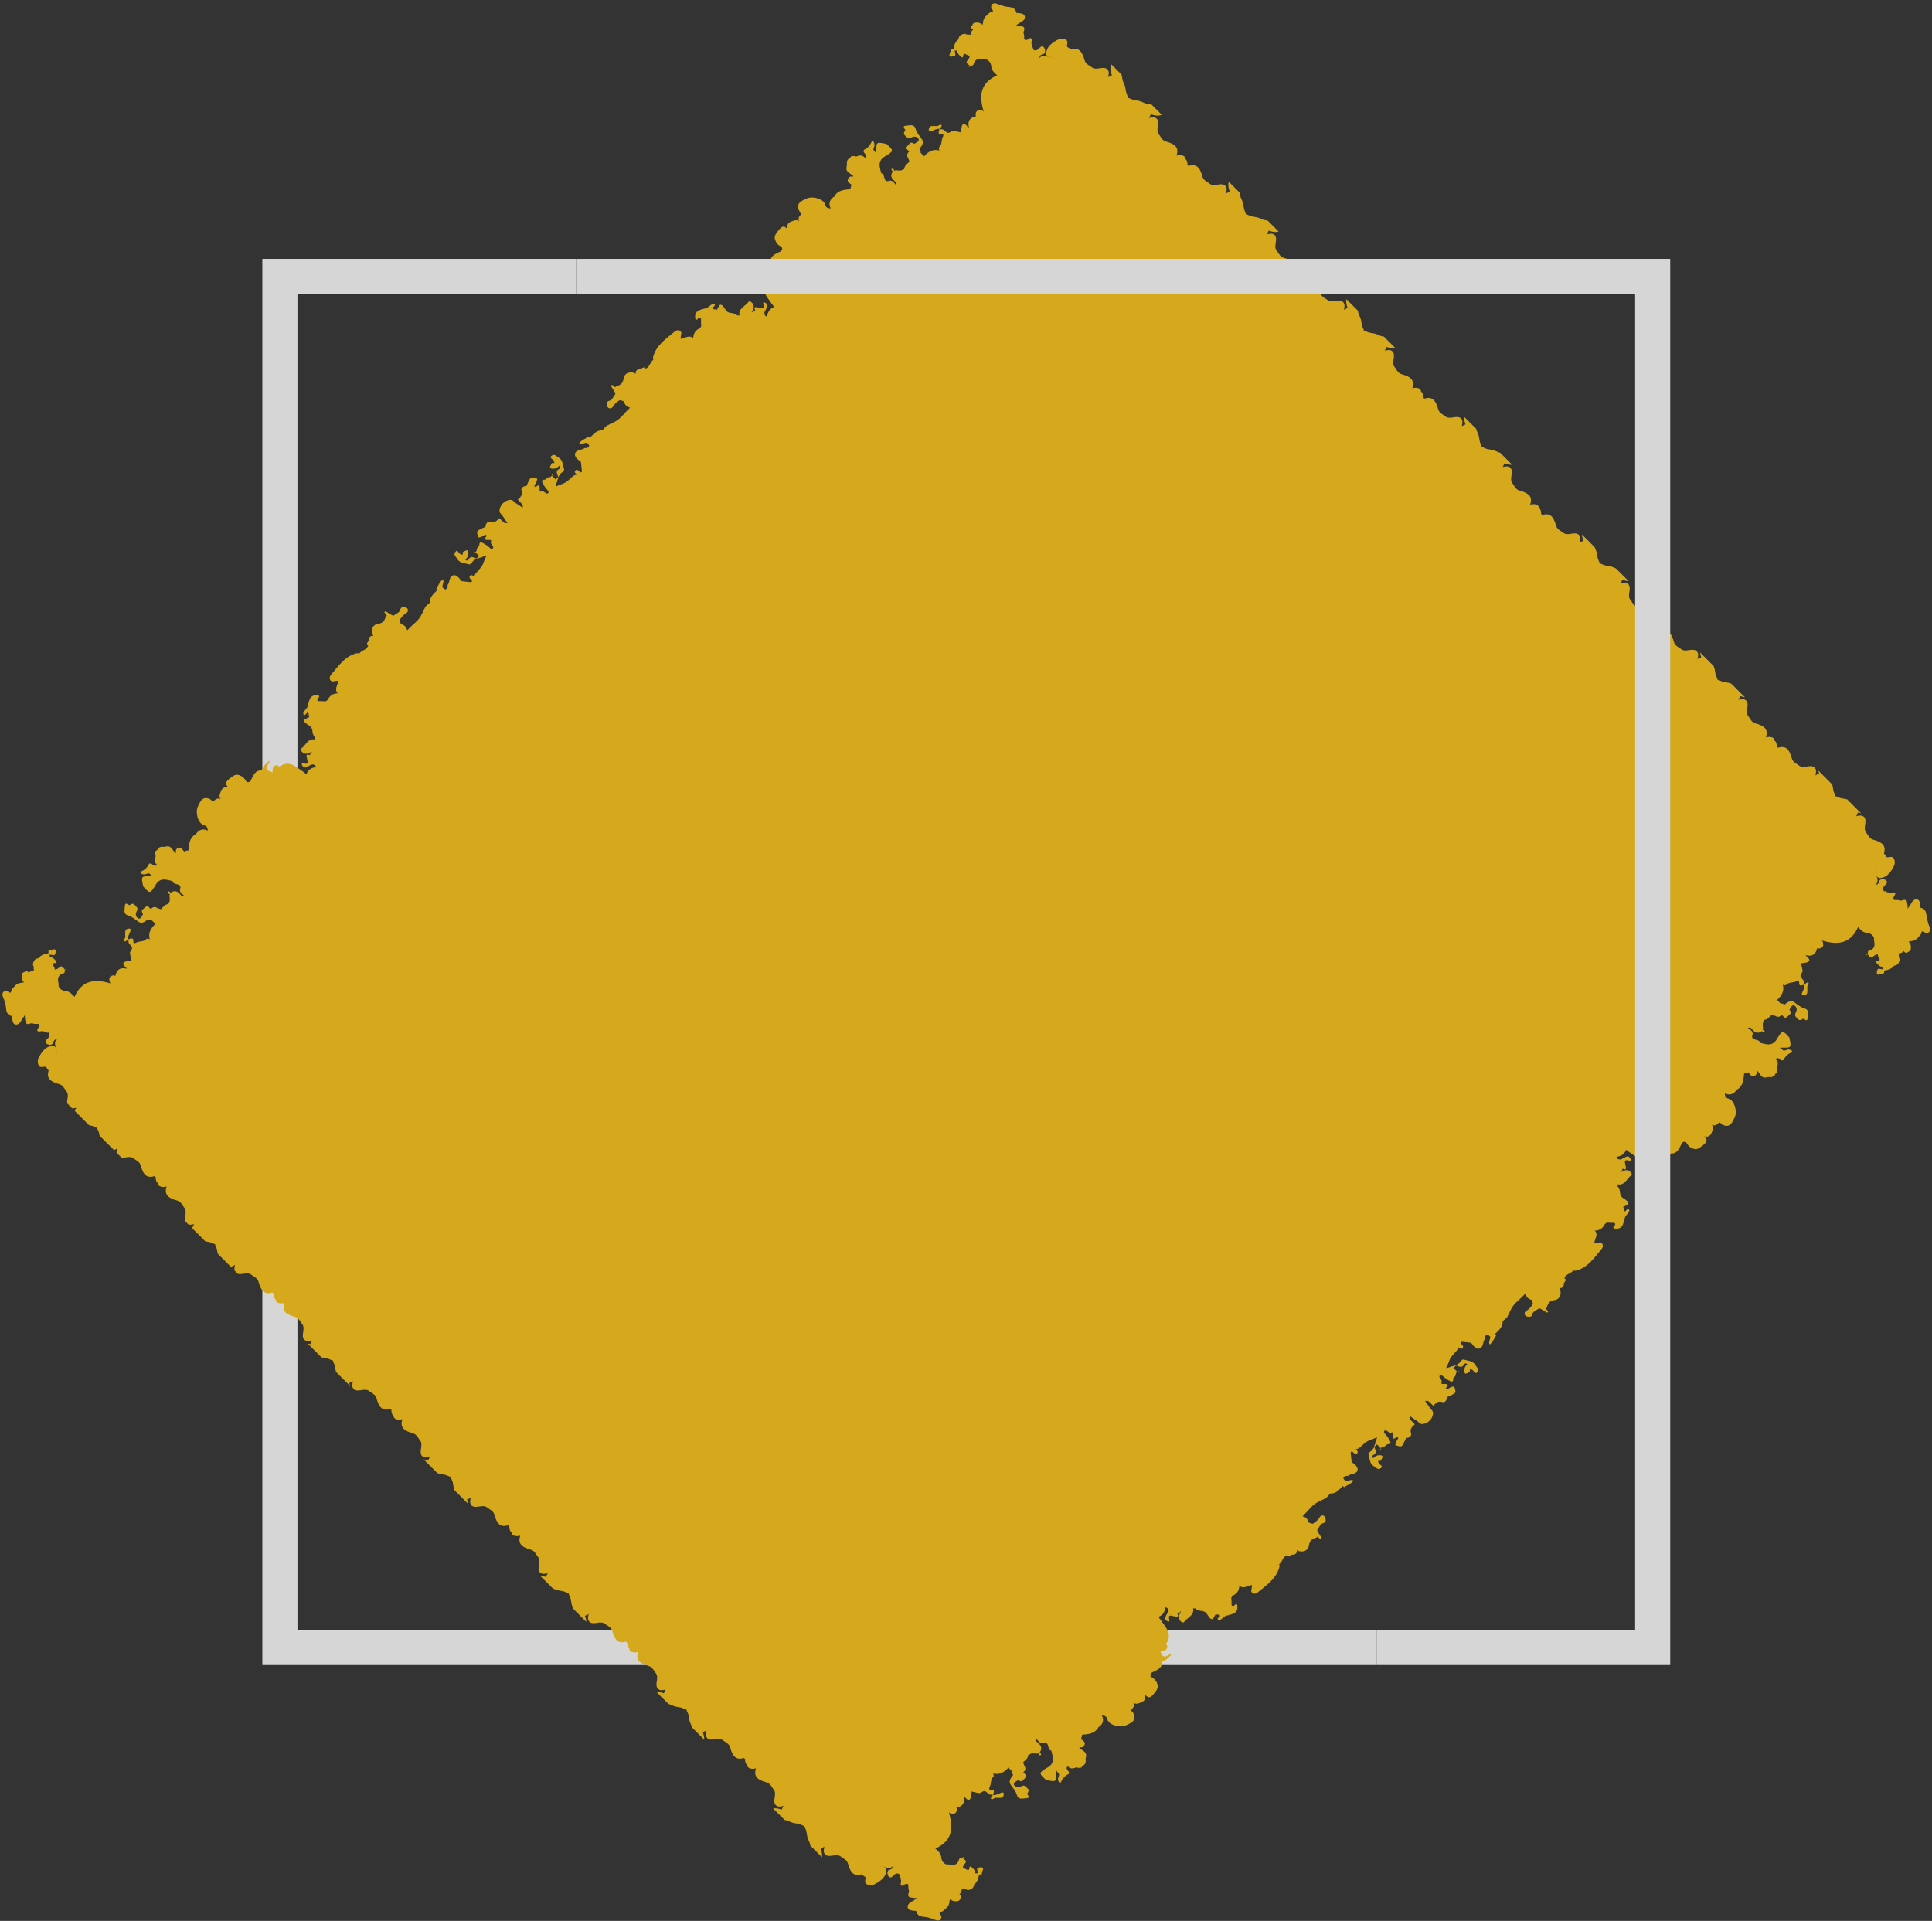
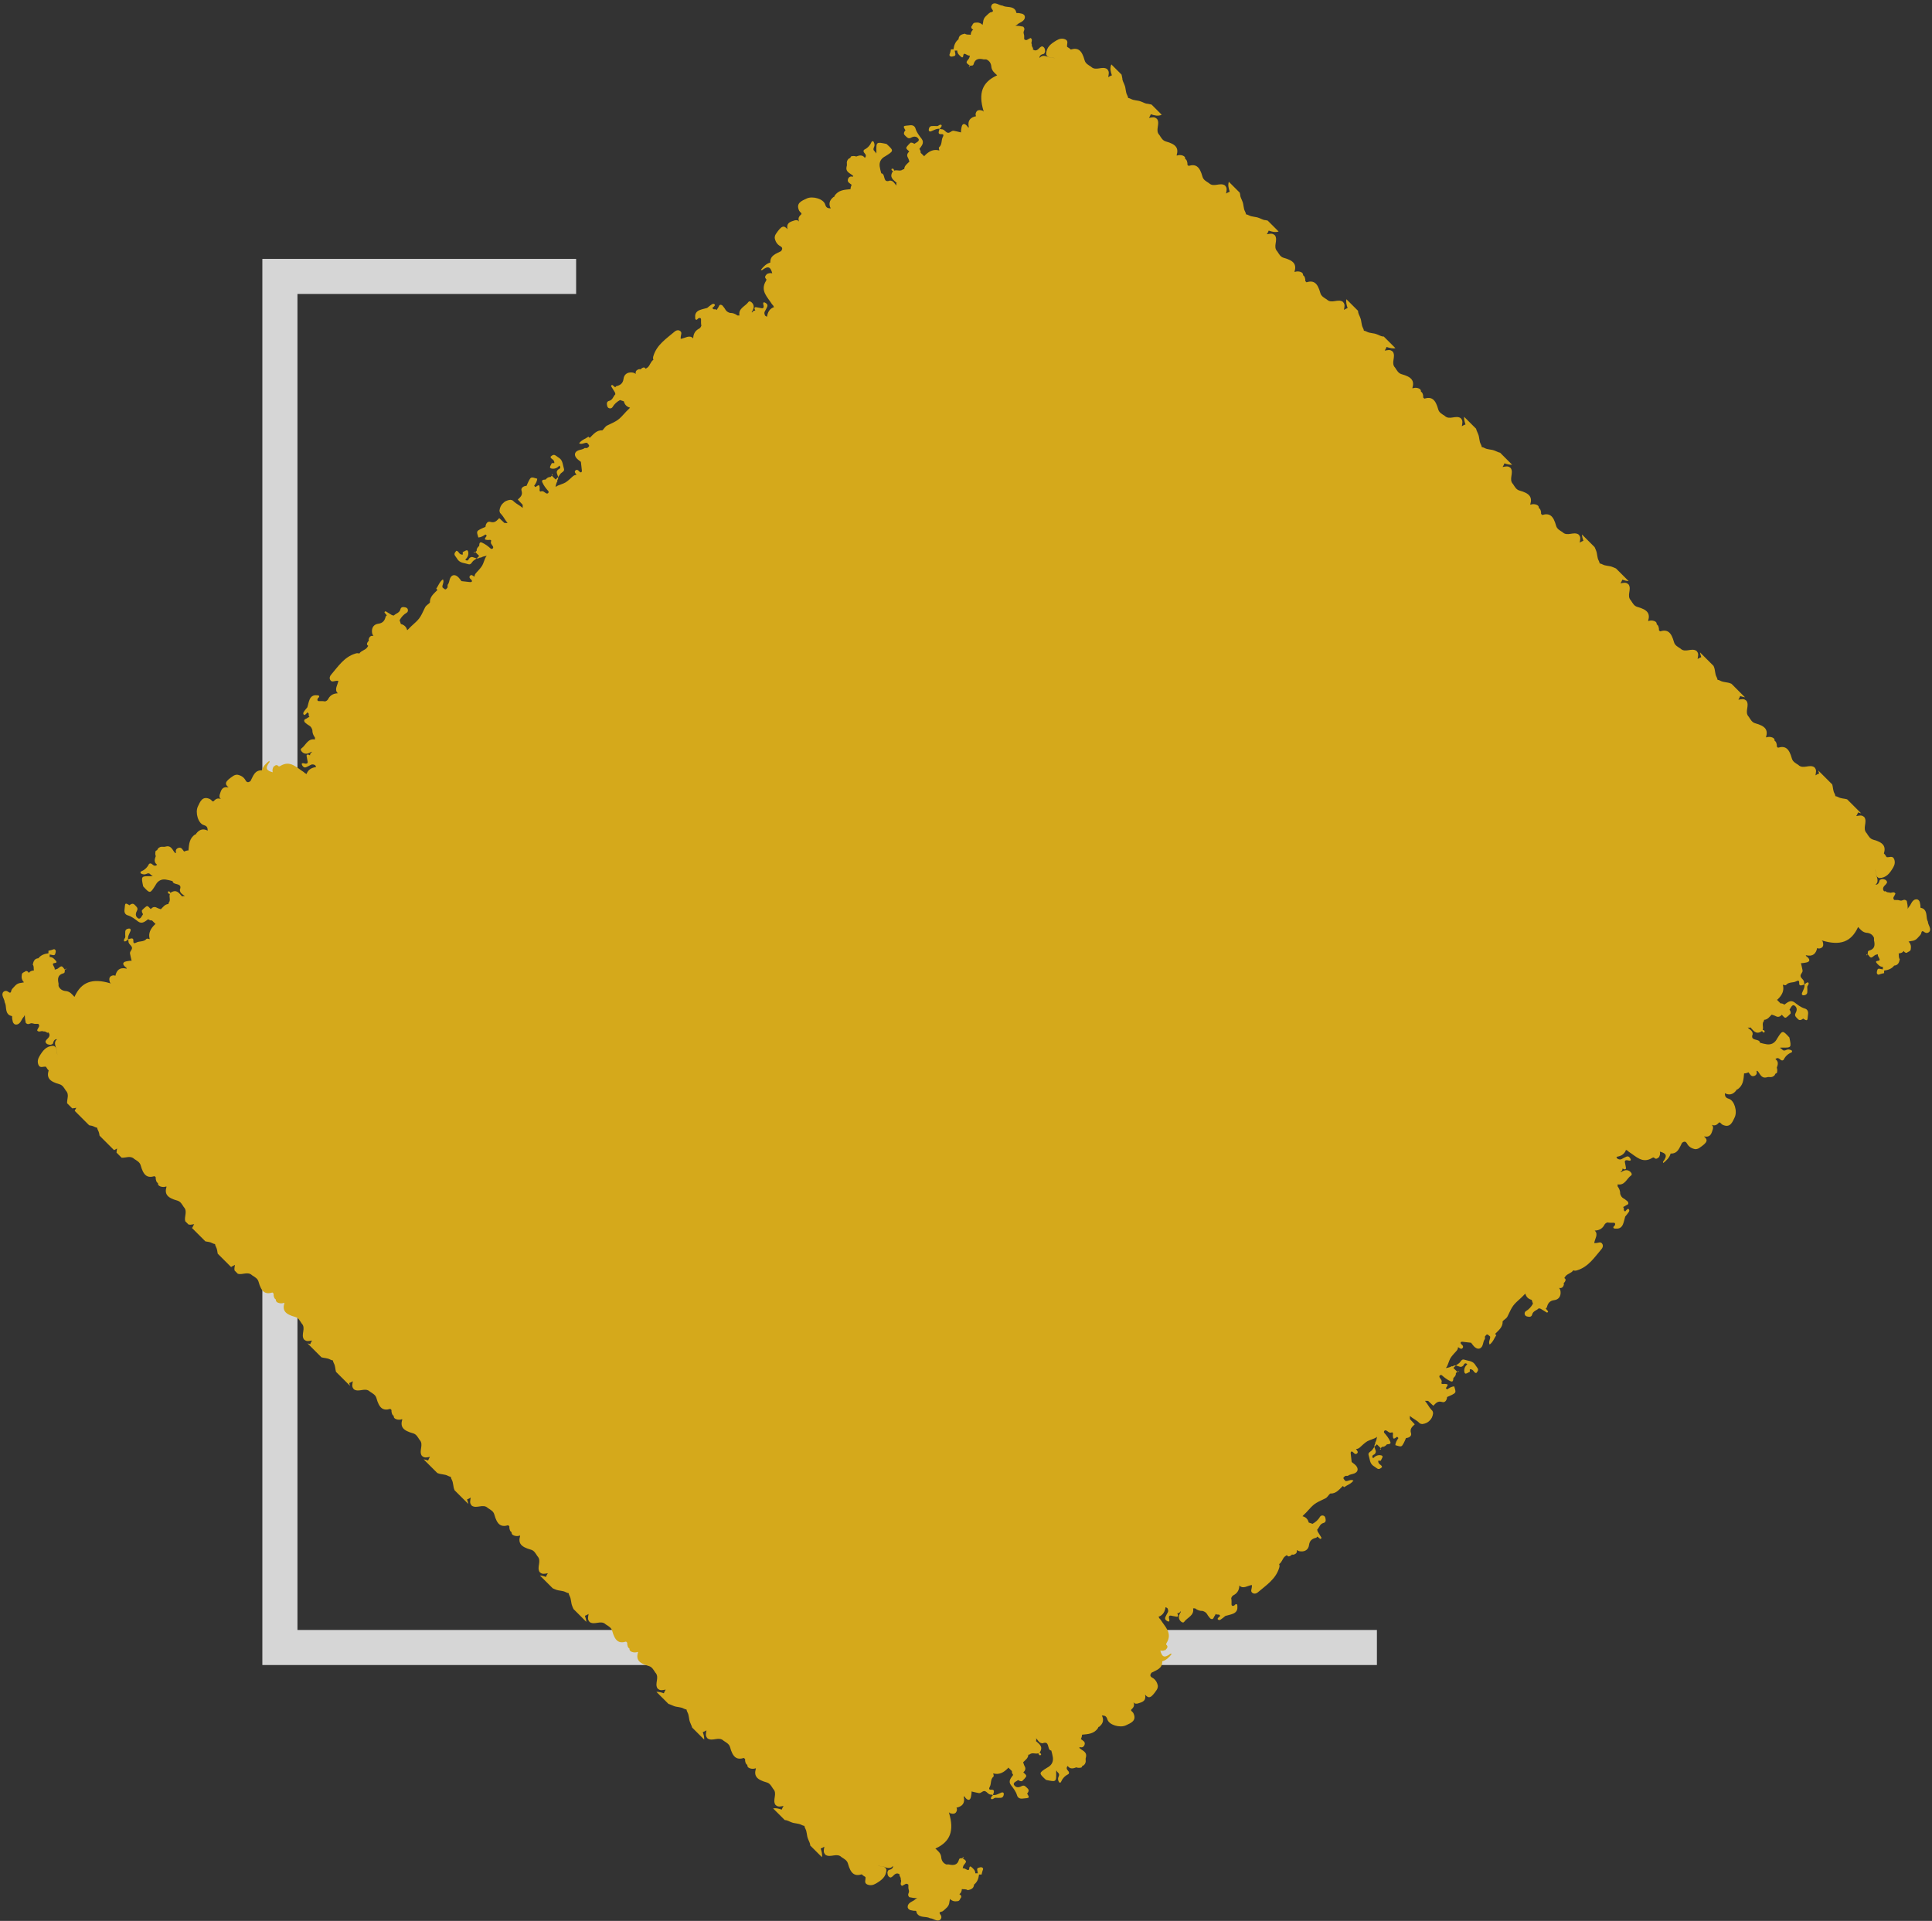
<svg xmlns="http://www.w3.org/2000/svg" width="530" height="527" viewBox="0 0 530 527" fill="none">
  <rect x="0" y="0" width="530" height="527" fill="#333333" stroke="none" />
  <g opacity="0.8" clip-path="url(#clip0_14_106)">
    <path d="M377.725 456.804H71.971V71.028H158.045V80.647H81.601V447.185H377.725V456.804Z" fill="white" />
    <path d="M308.495 23.332C308.29 22.721 307.888 22.174 307.889 21.498C307.817 21.15 307.723 20.799 307.674 20.468L304.877 17.675C304.421 18.667 304.674 19.666 305.019 20.668C304.694 20.765 304.35 20.979 304.016 21.171C304.06 20.971 304.1 20.757 304.12 20.541C304.191 20.201 304.198 19.861 304.091 19.524C303.997 19.306 303.87 19.114 303.705 18.943C302.341 18.031 300.615 19.594 299.306 18.307C298.601 17.836 297.793 17.462 297.539 16.542C296.787 13.807 295.766 12.973 293.723 13.593C293.567 13.37 293.251 13.152 292.743 12.856C292.568 12.155 293.288 11.195 292.157 10.771C291.344 10.465 290.601 10.63 289.856 11.069C288.359 11.95 287.012 12.912 286.996 14.886C287.055 15.114 287.174 15.306 287.357 15.457C287.955 15.97 288.789 15.634 289.421 16.031C288.766 15.687 287.971 15.928 287.328 15.524C286.47 15.244 285.692 15.195 285.18 15.911C285.104 15.28 285.592 14.932 286.417 14.749C286.562 14.563 286.656 14.355 286.707 14.125C286.69 13.506 286.587 12.938 285.888 12.716C285.392 12.802 285.137 13.218 284.791 13.511C284.238 13.952 283.745 13.916 283.301 13.486C283.377 13.432 283.411 13.333 283.391 13.185C283.144 12.88 283.004 12.538 283.044 12.137C282.676 11.616 283.503 10.861 282.709 10.423C282.421 10.575 282.122 10.707 281.849 10.883C281.506 11.106 281.236 10.981 280.966 10.765C280.965 10.534 280.962 10.302 280.961 10.071C281.032 9.604 280.707 9.182 280.811 8.711C280.894 8.431 281.042 8.166 281.015 7.859C280.957 7.652 280.854 7.475 280.703 7.321C279.964 7.146 279.224 7.058 278.486 7.041C278.821 6.951 279.124 6.728 279.415 6.455C280.023 6.083 280.746 5.848 281.073 5.124C281.148 4.914 281.167 4.7 281.144 4.48C281.098 4.38 281.05 4.281 281.006 4.182C280.864 4.011 280.687 3.885 280.486 3.792C279.993 3.705 279.511 3.524 279.011 3.584C279.028 3.57 278.796 3.547 278.817 3.53C278.761 3.283 278.704 3.044 278.578 2.823C277.69 1.54 276.121 2.17 275.005 1.533C274.343 1.505 273.807 1.083 273.182 0.95C272.666 0.839 272.206 0.996 271.98 1.499C271.803 1.892 271.947 2.265 272.212 2.608C272.566 3.066 272.416 3.274 271.651 3.412C271.161 3.687 270.824 4.142 270.395 4.491C270.236 4.646 270.108 4.826 269.996 5.016C269.948 5.113 269.907 5.216 269.859 5.314C269.825 5.416 269.799 5.522 269.764 5.626C269.719 6.038 269.63 6.442 269.54 6.847C269.482 6.781 269.419 6.717 269.353 6.659C269.208 6.537 269.045 6.443 268.875 6.36C268.617 6.239 268.343 6.176 268.057 6.18C267.871 6.191 267.685 6.206 267.499 6.224C266.815 6.262 266.812 6.956 266.455 7.309C266.412 7.665 266.577 7.913 266.867 8.093C266.91 8.106 266.951 8.115 266.991 8.119C266.528 8.454 266.322 8.943 266.294 9.541C265.76 9.443 265.162 9.613 264.689 9.239C263.809 9.416 263.017 9.69 262.946 10.776C262.039 11.47 261.72 12.457 261.573 13.529C261.34 13.53 261.105 13.531 260.872 13.534C260.798 13.847 260.748 14.168 260.644 14.47C260.539 14.778 260.311 15.117 260.598 15.376C260.939 15.684 261.372 15.476 261.756 15.38C262.014 15.315 262.133 15.11 262.084 14.835C262.027 14.517 261.967 14.199 261.909 13.881C262.138 13.877 262.367 13.87 262.594 13.866C262.595 14.7 263.171 15.18 263.734 15.648C263.984 15.856 264.194 15.717 264.228 15.412C264.277 14.966 264.336 14.546 264.934 14.876C265.294 15.073 265.635 15.289 266.066 15.267C265.969 15.549 265.942 15.887 265.766 16.107C264.919 17.166 264.903 17.157 266.075 18.036C265.955 18.15 265.836 18.265 265.715 18.38C265.972 18.407 266.095 18.294 266.077 18.036C266.078 18.037 266.08 18.038 266.081 18.039C266.426 17.921 266.936 18.164 267.082 17.615C267.496 16.065 268.6 16.004 269.878 16.302C270.109 16.335 270.34 16.263 270.571 16.303L270.57 16.302C271.501 16.696 271.902 17.44 271.962 18.408C272.109 19.453 272.866 20.034 273.558 20.663C273.522 20.677 273.486 20.693 273.45 20.709C269.452 22.561 268.348 25.535 269.803 30.432C269.807 30.498 269.941 30.793 269.69 30.467C269.492 30.209 269.74 30.609 269.511 30.347C268.731 30.132 267.981 30.08 267.696 31.009C267.592 31.347 267.616 31.648 267.778 31.868C266.257 32.203 265.336 33.016 265.783 34.911C265.791 34.938 265.797 34.963 265.806 34.988C265.779 34.988 265.753 34.988 265.726 34.987C265.726 34.987 265.726 34.987 265.725 34.987L265.719 34.986C265.602 34.873 265.487 34.76 265.37 34.647C265.419 34.755 265.457 34.871 265.523 34.968C265.464 34.946 265.422 34.909 265.396 34.852C265.348 34.745 265.34 34.677 265.37 34.647C265.257 34.531 265.142 34.415 265.031 34.297C264.153 33.577 263.858 34.466 263.777 34.926C263.697 35.39 263.598 35.879 263.623 36.349C263.608 36.33 263.591 36.316 263.572 36.311C262.946 36.146 262.309 36.027 261.676 35.888C260.979 35.734 260.559 36.67 259.872 36.385C259.297 36.146 258.988 35.414 258.227 35.459C258.072 35.469 257.911 35.389 257.754 35.35C257.996 35.045 258.369 34.809 258.312 34.326C257.791 33.946 257.488 34.629 257.03 34.596C256.548 34.562 256.059 34.553 255.576 34.585C255.231 34.608 254.976 34.846 254.868 35.169C254.796 35.384 254.746 35.661 254.823 35.858C254.918 36.1 255.219 36.105 255.446 36.019C256.199 35.735 256.885 35.238 257.751 35.346C257.751 35.346 257.754 35.349 257.755 35.349L257.751 35.346C257.679 35.577 257.596 35.805 257.537 36.038C257.416 36.514 257.546 36.833 258.1 36.799C258.778 36.758 258.983 36.954 258.628 37.611C258.156 38.486 258.522 39.658 257.602 40.423C257.478 40.526 257.603 40.929 257.692 41.289C256.019 40.81 254.756 41.566 253.63 42.734C253.603 42.787 253.576 42.839 253.548 42.89C253.217 42.564 252.887 42.239 252.556 41.911C252.592 41.516 252.457 41.177 252.21 40.875V40.874C252.48 40.481 252.8 40.111 253.007 39.687C253.266 39.156 253.231 38.608 252.847 38.105C252.172 37.216 251.467 36.359 251.14 35.242C250.941 34.56 250.347 34.275 249.61 34.375C249.213 34.428 248.811 34.445 248.414 34.499C247.84 34.577 247.805 34.781 248.233 35.509C248.273 35.576 248.34 35.627 248.395 35.684C248.066 36.159 247.71 36.657 248.279 37.174C248.728 37.582 249.111 38.217 249.913 37.782C250.336 37.553 250.832 37.379 251.306 37.548C251.58 37.645 251.86 37.898 251.997 38.155C252.167 38.474 251.94 38.759 251.651 38.948C251.381 39.124 251.104 39.289 250.831 39.46C250.517 39.229 250.177 39.084 249.776 39.146C249.56 39.365 249.331 39.573 249.129 39.805C248.408 40.636 248.411 40.639 249.436 41.566C249.435 41.568 249.433 41.568 249.432 41.569C249.433 41.569 249.435 41.57 249.436 41.57C249.32 41.691 249.205 41.814 249.088 41.936C248.801 42.371 248.793 42.789 249.065 43.256C249.256 43.585 249.343 43.975 249.477 44.338C248.882 44.949 248.094 45.427 248.048 46.414C248.047 46.416 248.047 46.416 248.045 46.417C247.938 46.438 247.834 46.453 247.73 46.458C247.044 47.09 246.2 46.584 245.447 46.76C245.389 46.779 245.333 46.8 245.279 46.826C245.261 46.609 245.187 46.413 244.981 46.281C244.895 46.226 244.713 46.299 244.586 46.345C244.556 46.356 244.543 46.496 244.564 46.562C244.642 46.793 244.821 46.899 245.013 46.987C244.964 47.025 244.916 47.065 244.87 47.109C243.893 48.722 245.141 49.361 245.986 50.178C245.832 50.319 245.859 50.581 245.916 50.79C245.927 50.83 245.94 50.869 245.955 50.908C245.875 50.843 245.798 50.777 245.726 50.702C245.41 50.356 245.201 49.911 244.758 49.686C244.561 49.598 244.356 49.555 244.143 49.538C242.133 50.331 242.946 47.927 241.938 47.589C241.876 47.571 241.814 47.559 241.751 47.548C241.595 46.928 241.41 46.311 241.325 45.681C241.168 44.53 241.605 43.617 242.618 43.005C242.688 42.962 242.762 42.93 242.831 42.887C245.248 41.374 245.248 41.374 243.198 39.493C240.369 38.9 240.367 38.9 240.421 41.649C240.424 41.821 240.398 41.978 240.35 42.122C240.291 41.925 240.171 41.737 239.978 41.565C239.524 41.161 239.526 40.833 239.778 40.33C239.998 39.889 239.91 39.389 239.678 38.939C239.643 38.871 239.579 38.773 239.523 38.77C239.395 38.76 239.173 38.761 239.146 38.825C238.737 39.794 238.118 40.547 237.154 41.027C236.82 41.193 236.82 41.606 237.053 41.869C237.454 42.326 237.777 42.746 237.256 43.312C236.588 42.401 235.748 42.611 234.888 42.941C234.427 42.751 233.958 42.797 233.486 42.895C233.386 43.031 233.299 43.172 233.239 43.321C233.095 43.377 232.953 43.446 232.818 43.535C232.392 43.93 232.233 44.417 232.329 44.984C232.351 45.245 232.34 45.508 232.238 45.765C231.902 47.302 233.37 47.524 234.081 48.306C234.014 48.358 233.964 48.424 233.928 48.505C233.31 48.257 232.824 48.591 232.639 49.101C232.31 50.002 233.139 50.264 233.645 50.711C233.608 50.792 233.567 50.874 233.517 50.953C233.397 51.293 233.307 51.62 233.337 51.897C231.69 52.065 229.989 52.092 228.925 53.754C228.878 53.85 228.843 53.95 228.815 54.052C228.735 54.024 228.679 54.022 228.653 54.048C227.437 54.998 227.318 56.054 227.887 57.176C227.296 57.112 226.685 57.2 226.367 56.102C225.917 54.544 222.889 53.7 221.27 54.472C219.963 55.094 218.21 55.704 219.247 57.838C219.383 58.038 219.554 58.212 219.727 58.367C219.709 58.365 219.847 58.5 219.828 58.498C219.809 58.497 219.887 58.643 219.868 58.64C219.849 58.638 219.835 58.785 219.819 58.783C219.728 58.869 219.655 58.954 219.567 59.04C219.555 59.041 219.433 59.186 219.419 59.192C219.302 59.329 219.219 59.471 219.147 59.634C219.043 59.913 219.034 60.189 219.091 60.47C219.116 60.557 219.152 60.632 219.199 60.7C219.187 60.712 219.175 60.724 219.161 60.736C219.022 60.615 218.894 60.475 218.701 60.427C218.481 60.394 218.269 60.403 218.053 60.446C217.072 60.781 215.885 60.986 215.959 62.359C215.97 62.546 215.991 62.722 216.023 62.891C215.024 61.721 214.388 61.894 212.862 64.162C212.632 64.503 212.523 64.877 212.524 65.287C212.704 66.265 213.177 67.063 214.067 67.545C214.762 67.922 214.654 68.375 214.285 68.892C212.962 69.626 211.25 69.99 211.319 72.027L211.32 72.03C210.191 72.347 209.443 73.128 208.719 74.043C208.902 74.094 209.003 74.153 209.039 74.126C210.79 72.795 211.386 73.266 211.853 74.982C211.681 74.941 211.503 74.921 211.321 74.92C211.026 74.928 210.752 75.004 210.498 75.142C210.427 75.137 210.355 75.135 210.28 75.142C210.308 75.17 210.335 75.197 210.363 75.225C209.943 75.648 209.625 76.086 210.234 76.615C210.259 76.769 210.241 76.91 210.138 77.05C208.431 79.79 210.578 81.515 211.795 83.487C211.919 83.611 212.046 83.737 212.146 83.888C212.2 84.03 212.257 84.171 212.344 84.281C212.257 84.298 212.169 84.321 212.082 84.352C211.054 84.835 210.606 85.709 210.434 86.77C210.429 86.809 210.426 86.846 210.422 86.885C210.237 86.825 210.063 86.728 209.897 86.606C209.897 86.606 209.897 86.606 209.898 86.606C209.723 86.234 209.584 85.861 209.8 85.455C210.026 85.029 210.28 84.613 210.46 84.168C210.693 83.595 210.343 83.263 209.872 83.03C209.65 82.92 209.388 82.86 209.363 83.214C209.346 83.446 209.465 83.685 209.487 83.925C209.56 84.749 209.033 84.593 208.543 84.488L208.553 84.487C208.553 84.469 208.545 84.452 208.536 84.436C208.538 84.452 208.539 84.469 208.542 84.485C208.228 84.427 207.912 84.373 207.599 84.309C207.352 84.259 207.054 84.198 206.986 84.496C206.942 84.69 207.08 84.943 207.177 85.151C207.185 85.169 207.197 85.186 207.208 85.204C206.835 85.207 206.512 85.36 206.28 85.763C206.291 85.74 206.197 85.61 206.218 85.593C206.641 84.939 206.955 84.268 206.612 83.517C206.357 82.956 205.621 82.397 205.308 82.849C204.471 84.058 202.471 84.586 202.861 86.554C202.677 86.554 202.493 86.555 202.309 86.555C201.697 86.098 201.024 85.822 200.247 85.851C199.721 85.679 199.266 85.444 198.981 84.912C198.767 84.507 198.437 84.165 198.159 83.794C198.157 83.794 198.153 83.794 198.151 83.794C197.797 83.548 197.45 83.508 197.236 83.947C197.189 84.045 197.146 84.143 197.105 84.243C196.906 84.487 196.769 84.783 196.618 85.068C196.553 85.004 196.487 84.94 196.423 84.875C196.423 84.875 196.423 84.875 196.422 84.875C196.189 84.863 195.954 84.853 195.72 84.841C195.607 84.724 195.495 84.605 195.386 84.485C195.513 84.387 195.661 84.307 195.765 84.188C195.909 84.022 196.166 83.775 196.121 83.656C195.982 83.281 195.58 83.308 195.323 83.465C194.85 83.756 194.434 84.14 193.994 84.486L193.993 84.485C193.298 84.679 192.58 84.818 191.914 85.082C191.097 85.408 190.627 86.037 190.708 86.969C190.733 87.268 190.626 87.689 191.064 87.731C191.23 87.747 191.41 87.426 191.614 87.315C191.98 87.115 192.321 87.261 192.315 87.654C192.307 88.24 192.284 88.819 192.402 89.383C192.387 89.404 192.374 89.424 192.36 89.445C192.228 89.832 191.966 90.108 191.574 90.272C190.523 90.904 190.207 91.818 190.161 92.837C189.152 91.737 187.888 92.826 186.73 92.965C186.732 92.794 186.734 92.624 186.736 92.453C186.757 91.852 187.266 91.145 186.437 90.718C185.953 90.469 185.451 90.648 185.073 90.973C182.804 92.916 180.185 94.561 179.247 97.664C179.121 98.033 179.103 98.384 179.254 98.708C178.449 99.206 178.355 100.258 177.64 100.82C177.488 100.913 177.346 101.022 177.201 101.121C177.171 101.131 177.14 101.139 177.112 101.149C176.901 100.79 176.581 100.653 175.968 101.102C175.896 101.174 175.824 101.246 175.751 101.317C175.606 101.307 175.459 101.294 175.312 101.284C174.398 101.545 174.316 102.047 174.393 102.596C174.144 102.368 173.798 102.222 173.331 102.186C172.101 102.092 171.209 102.72 171.057 103.914C170.892 105.202 170.155 105.7 169.051 105.949C168.955 106.053 168.859 106.155 168.76 106.259C168.76 106.259 168.76 106.259 168.76 106.26C168.502 106.047 168.245 105.834 167.987 105.623C167.757 105.624 167.646 105.739 167.655 105.969C168.003 106.534 168.349 107.1 168.697 107.666C168.697 107.666 168.708 107.734 168.708 107.735C168.738 107.893 168.85 108.132 168.788 108.193C168.207 108.762 168.081 109.736 167.116 109.974C166.378 110.157 166.429 110.771 166.563 111.344C166.636 111.662 166.815 111.945 167.173 112.018C167.513 112.088 167.853 111.991 168.022 111.706C168.526 110.851 169.226 110.222 170.089 109.757C170.438 109.873 170.786 109.989 171.135 110.105C171.362 111.023 171.925 111.607 172.843 111.839C172.733 111.947 172.629 112.06 172.529 112.178C172.411 112.292 172.293 112.407 172.175 112.522C172.057 112.639 171.938 112.757 171.82 112.873C169.641 115.278 169.647 115.29 166.589 116.728C165.961 117.024 165.735 117.666 165.241 118.065C163.621 117.98 162.774 119.183 161.776 120.136C161.656 120.027 161.54 119.917 161.425 119.803C160.614 120.394 159.576 120.661 158.863 121.624C159.663 122.071 160.365 121.344 161.074 121.504C161.801 122.336 161.801 122.344 161.08 122.918L161.081 122.913C160.85 122.919 160.618 122.918 160.386 122.916C159.88 123.341 159.215 123.346 158.636 123.574C157.655 123.963 157.428 124.801 158.113 125.652C158.448 126.069 158.936 126.364 159.356 126.715C159.445 127.495 159.538 128.276 159.62 129.057C159.645 129.294 159.591 129.585 159.34 129.597C159.165 129.606 158.974 129.377 158.798 129.246C158.736 129.2 158.702 129.117 158.642 129.069C158.357 128.841 158.066 128.841 157.819 129.114C157.646 129.305 157.667 129.536 157.806 129.75C157.922 129.93 158.042 130.111 158.16 130.291C157.408 130.271 156.987 130.844 156.481 131.289C155.882 131.816 155.28 132.381 154.522 132.654C153.364 133.071 152.708 133.304 152.409 133.636C152.471 133.064 152.623 132.499 152.934 131.947C152.912 131.885 152.885 131.832 152.852 131.787C153.054 131.52 153.172 131.225 153.122 130.873C153.307 130.61 153.502 130.351 153.677 130.081C154.01 129.564 154.977 129.366 154.705 128.582C154.369 127.611 154.43 126.446 153.503 125.724C153.184 125.477 152.817 125.29 152.507 125.035C151.887 124.524 151.464 124.94 151.021 125.309C151.062 125.665 151.322 125.851 151.587 126.036C151.941 126.285 152.103 126.63 152.071 127.063C151.841 127.063 151.611 127.063 151.38 127.061C151.234 127.344 151.084 127.624 150.947 127.91C150.752 128.314 150.984 128.492 151.333 128.557C152.203 128.721 152.883 128.355 153.467 127.75C153.949 128.317 153.592 128.599 153.098 128.835C152.839 129.096 152.654 129.383 152.759 129.775C152.879 130.139 152.997 130.504 153.116 130.868C152.889 131.1 152.663 131.332 152.437 131.564C152.088 131.217 151.739 130.869 151.39 130.522C151.462 130.385 151.535 130.248 151.607 130.112C151.189 130.055 151.441 130.379 151.375 130.521C151.249 130.643 151.122 130.765 150.996 130.887C150.405 130.815 150.035 131.171 149.683 131.561C149.679 131.557 149.675 131.555 149.673 131.551L149.672 131.55C149.672 131.555 149.672 131.558 149.672 131.562C148.774 131.593 148.543 131.804 148.794 132.366C149.19 133.256 149.78 134.011 150.427 134.73C150.506 134.818 150.519 135.042 150.465 135.157C150.348 135.405 150.079 135.459 149.858 135.357C149.378 135.133 149.055 134.564 148.363 134.828C148.079 134.936 148.006 134.618 148.024 134.361C148.036 134.201 148.071 134.039 148.056 133.881C147.973 132.946 147.895 132.917 146.874 133.637C146.76 133.519 146.646 133.402 146.532 133.284C146.942 132.689 147.332 132.084 147.371 131.332C145.678 130.816 145.667 130.812 145.045 131.965C144.815 132.39 144.646 132.847 144.45 133.291C143.59 133.332 142.834 133.867 143.073 134.612C143.474 135.869 142.724 136.391 142.048 137.058C142.493 137.533 142.937 138.009 143.38 138.484C143.387 138.771 143.394 139.059 143.401 139.346C143.335 139.292 143.267 139.242 143.193 139.196C143.019 139.072 142.848 138.945 142.68 138.811C141.967 138.352 141.237 137.912 140.635 137.296C140.426 137.192 140.205 137.137 139.973 137.125C139.104 137.235 138.442 137.557 137.972 138.075C137.455 138.544 137.132 139.206 137.021 140.074C137.034 140.306 137.087 140.527 137.192 140.735C137.81 141.336 138.249 142.065 138.709 142.778C138.843 142.944 138.97 143.116 139.094 143.29C139.14 143.363 139.191 143.432 139.245 143.498C138.957 143.491 138.669 143.484 138.382 143.476C137.905 143.034 137.43 142.59 136.954 142.147C136.286 142.821 135.764 143.57 134.506 143.17C133.759 142.932 133.222 143.687 133.183 144.545C132.74 144.741 132.281 144.911 131.855 145.139C130.699 145.761 130.705 145.772 131.222 147.464C131.974 147.424 132.58 147.036 133.175 146.626C133.293 146.74 133.411 146.853 133.529 146.967C132.808 147.985 132.837 148.065 133.774 148.148C133.931 148.162 134.094 148.126 134.254 148.115C134.512 148.097 134.829 148.169 134.721 148.454C134.458 149.145 135.027 149.468 135.251 149.948C135.353 150.169 135.3 150.437 135.051 150.554C134.937 150.608 134.713 150.595 134.624 150.515C133.903 149.87 133.147 149.282 132.257 148.885C131.694 148.635 131.483 148.864 131.452 149.761C131.448 149.761 131.443 149.761 131.44 149.761L131.441 149.763C131.444 149.766 131.447 149.77 131.451 149.772C131.06 150.124 130.704 150.494 130.776 151.084C130.654 151.21 130.532 151.336 130.409 151.463C130.266 151.529 129.942 151.276 130 151.695C130.137 151.623 130.274 151.549 130.41 151.477C130.758 151.826 131.106 152.175 131.454 152.523C131.222 152.749 130.989 152.975 130.757 153.201C130.392 153.082 130.028 152.965 129.663 152.845C129.27 152.74 128.983 152.925 128.722 153.183C128.486 153.676 128.203 154.032 127.636 153.552C128.241 152.969 128.607 152.289 128.444 151.421C128.377 151.072 128.2 150.84 127.796 151.035C127.509 151.173 127.229 151.323 126.946 151.468C126.946 151.697 126.947 151.927 126.947 152.158C126.513 152.191 126.168 152.029 125.919 151.674C125.733 151.41 125.548 151.151 125.192 151.109C124.823 151.552 124.406 151.974 124.918 152.593C125.174 152.903 125.359 153.271 125.607 153.589C126.33 154.514 127.496 154.453 128.469 154.789C129.254 155.059 129.451 154.094 129.969 153.762C130.24 153.587 130.498 153.393 130.762 153.207C131.115 153.258 131.411 153.139 131.677 152.938C131.723 152.971 131.776 152.998 131.837 153.02C132.389 152.708 132.955 152.557 133.528 152.496C133.196 152.794 132.962 153.449 132.545 154.606C132.271 155.363 131.706 155.964 131.178 156.563C130.733 157.069 130.159 157.489 130.179 158.239C129.999 158.122 129.819 158.003 129.638 157.886C129.423 157.748 129.192 157.726 129.001 157.899C128.728 158.146 128.728 158.437 128.956 158.722C129.004 158.782 129.088 158.815 129.133 158.877C129.264 159.053 129.493 159.243 129.485 159.419C129.473 159.669 129.181 159.723 128.944 159.698C128.162 159.616 127.381 159.524 126.599 159.435C126.249 159.016 125.953 158.528 125.535 158.193C124.683 157.508 123.844 157.734 123.455 158.716C123.226 159.294 123.222 159.958 122.795 160.464C122.798 160.695 122.798 160.927 122.793 161.158L122.798 161.156C122.225 161.877 122.215 161.877 121.382 161.15C121.222 160.442 121.95 159.741 121.503 158.942C120.538 159.655 120.272 160.691 119.679 161.502C119.793 161.616 119.904 161.732 120.012 161.851C119.058 162.848 117.854 163.695 117.939 165.313C117.541 165.807 116.897 166.032 116.601 166.66C115.161 169.714 115.15 169.709 112.742 171.884C112.625 172.002 112.507 172.12 112.39 172.239C112.276 172.357 112.161 172.475 112.046 172.592C111.928 172.692 111.815 172.797 111.706 172.906C111.474 171.989 110.888 171.427 109.971 171.2C109.854 170.851 109.738 170.504 109.622 170.155C110.087 169.293 110.717 168.594 111.573 168.091C111.858 167.922 111.956 167.583 111.886 167.243C111.812 166.886 111.529 166.708 111.21 166.633C110.636 166.501 110.021 166.449 109.839 167.185C109.601 168.15 108.626 168.275 108.057 168.855C107.995 168.918 107.756 168.807 107.598 168.776C107.597 168.776 107.528 168.765 107.528 168.765C106.962 168.418 106.395 168.071 105.83 167.724C105.6 167.717 105.484 167.827 105.483 168.056C105.696 168.313 105.908 168.572 106.121 168.828H106.12C106.017 168.925 105.914 169.022 105.809 169.119C105.56 170.221 105.062 170.957 103.772 171.122C102.578 171.275 101.949 172.166 102.043 173.393C102.079 173.861 102.224 174.206 102.453 174.455C101.903 174.378 101.4 174.46 101.14 175.372C101.149 175.519 101.163 175.665 101.172 175.811C101.1 175.883 101.028 175.955 100.957 176.028C100.507 176.64 100.645 176.959 101.004 177.17C100.994 177.2 100.986 177.23 100.976 177.259C100.877 177.404 100.767 177.546 100.675 177.698C100.112 178.412 99.058 178.506 98.56 179.31C98.236 179.159 97.885 179.177 97.515 179.303C94.408 180.24 92.762 182.856 90.816 185.123C90.491 185.501 90.312 186.001 90.561 186.485C90.989 187.313 91.696 186.803 92.298 186.783C92.469 186.781 92.64 186.779 92.811 186.777C92.671 187.934 91.582 189.196 92.682 190.205C91.663 190.251 90.747 190.567 90.115 191.615C89.951 192.007 89.674 192.27 89.286 192.401C89.266 192.415 89.246 192.429 89.225 192.443C88.66 192.325 88.08 192.348 87.494 192.356C87.1 192.362 86.956 192.022 87.154 191.656C87.265 191.452 87.588 191.274 87.571 191.107C87.529 190.669 87.108 190.776 86.808 190.751C85.874 190.67 85.245 191.139 84.919 191.956C84.653 192.622 84.515 193.338 84.321 194.032L84.322 194.033C83.977 194.472 83.591 194.888 83.3 195.361C83.142 195.617 83.116 196.019 83.492 196.158C83.611 196.203 83.859 195.946 84.024 195.802C84.143 195.699 84.223 195.551 84.321 195.423C84.441 195.533 84.56 195.645 84.677 195.758C84.689 195.991 84.701 196.225 84.712 196.459C84.712 196.459 84.712 196.459 84.712 196.457C84.712 196.457 84.712 196.457 84.712 196.459C84.777 196.522 84.841 196.589 84.905 196.653C84.621 196.804 84.323 196.941 84.079 197.139C83.979 197.18 83.88 197.223 83.783 197.27C83.343 197.484 83.383 197.831 83.63 198.184C83.63 198.187 83.63 198.19 83.631 198.193C84.002 198.47 84.345 198.8 84.749 199.014C85.283 199.296 85.517 199.752 85.69 200.277C85.661 201.054 85.936 201.726 86.395 202.337C86.395 202.521 86.394 202.705 86.394 202.889C84.423 202.498 83.895 204.497 82.685 205.334C82.232 205.646 82.792 206.381 83.353 206.636C84.105 206.978 84.777 206.665 85.432 206.243C85.449 206.221 85.579 206.315 85.602 206.304C85.197 206.536 85.046 206.858 85.042 207.231C85.024 207.22 85.007 207.208 84.989 207.2C84.781 207.103 84.529 206.965 84.333 207.01C84.037 207.077 84.097 207.376 84.146 207.622C84.21 207.934 84.264 208.249 84.322 208.563C84.306 208.561 84.29 208.56 84.274 208.557C84.29 208.567 84.306 208.573 84.325 208.574L84.326 208.564C84.43 209.054 84.587 209.58 83.762 209.507C83.523 209.485 83.283 209.366 83.05 209.383C82.696 209.408 82.756 209.671 82.865 209.892C83.099 210.362 83.431 210.713 84.005 210.48C84.451 210.299 84.867 210.046 85.293 209.82C85.7 209.603 86.074 209.742 86.445 209.918C86.445 209.918 86.445 209.918 86.445 209.917C86.567 210.083 86.665 210.256 86.725 210.441C86.688 210.445 86.649 210.449 86.61 210.453C85.547 210.625 84.672 211.073 84.19 212.099C84.158 212.186 84.135 212.274 84.119 212.362C84.008 212.274 83.867 212.218 83.725 212.163C83.573 212.063 83.447 211.937 83.323 211.813C81.349 210.598 79.621 208.453 76.879 210.158C76.738 210.261 76.599 210.279 76.444 210.254C75.914 209.645 75.476 209.962 75.052 210.382C75.024 210.355 74.997 210.327 74.969 210.299C74.962 210.374 74.963 210.446 74.969 210.517C74.831 210.771 74.756 211.046 74.746 211.339C74.747 211.521 74.768 211.699 74.809 211.872C73.091 211.406 72.619 210.81 73.952 209.061C73.978 209.025 73.919 208.924 73.869 208.741C72.953 209.465 72.171 210.21 71.854 211.339L71.85 211.338C69.811 211.27 69.446 212.98 68.712 214.301C68.194 214.671 67.74 214.777 67.364 214.083C66.882 213.195 66.083 212.722 65.103 212.542C64.694 212.541 64.318 212.65 63.976 212.88C61.706 214.404 61.532 215.039 62.704 216.037C62.536 216.005 62.359 215.984 62.172 215.974C60.796 215.898 60.591 217.083 60.257 218.064C60.213 218.281 60.204 218.493 60.237 218.713C60.285 218.905 60.425 219.032 60.547 219.172C60.535 219.184 60.523 219.196 60.511 219.209C60.443 219.163 60.367 219.126 60.281 219.102C59.999 219.046 59.722 219.054 59.443 219.157C59.28 219.23 59.138 219.313 59.001 219.429C58.994 219.444 58.849 219.565 58.848 219.577C58.763 219.665 58.677 219.739 58.592 219.828C58.593 219.845 58.447 219.858 58.449 219.878C58.451 219.897 58.305 219.819 58.306 219.838C58.308 219.857 58.173 219.719 58.175 219.737C58.02 219.564 57.845 219.393 57.646 219.257C55.509 218.221 54.899 219.973 54.275 221.278C53.502 222.896 54.347 225.92 55.907 226.369C57.006 226.687 56.919 227.296 56.982 227.888C55.859 227.319 54.802 227.438 53.851 228.653C53.825 228.679 53.827 228.735 53.855 228.815C53.753 228.842 53.654 228.878 53.556 228.924C51.893 229.987 51.864 231.688 51.698 233.331C51.419 233.301 51.091 233.391 50.753 233.512C50.673 233.561 50.593 233.602 50.51 233.639C50.063 233.134 49.801 232.306 48.898 232.634C48.388 232.819 48.053 233.305 48.302 233.922C48.22 233.956 48.154 234.008 48.102 234.074C47.319 233.365 47.096 231.898 45.559 232.233C45.301 232.336 45.036 232.345 44.776 232.325C44.209 232.23 43.722 232.389 43.326 232.813C43.237 232.948 43.167 233.09 43.111 233.234C42.962 233.294 42.821 233.381 42.685 233.48C42.587 233.952 42.54 234.421 42.731 234.881C42.4 235.74 42.191 236.579 43.103 237.246C42.536 237.767 42.116 237.443 41.658 237.043C41.395 236.812 40.981 236.811 40.815 237.144C40.334 238.108 39.581 238.726 38.611 239.134C38.547 239.16 38.545 239.383 38.555 239.51C38.56 239.567 38.657 239.631 38.725 239.665C39.174 239.899 39.675 239.986 40.118 239.765C40.621 239.514 40.948 239.512 41.354 239.965C41.526 240.157 41.714 240.277 41.911 240.336C41.767 240.383 41.61 240.411 41.438 240.407C38.685 240.353 38.685 240.356 39.28 243.181C41.164 245.229 41.164 245.23 42.677 242.815C42.72 242.746 42.753 242.67 42.795 242.602C43.407 241.592 44.322 241.154 45.474 241.31C46.105 241.396 46.723 241.58 47.344 241.736C47.355 241.799 47.367 241.86 47.385 241.922C47.724 242.93 50.13 242.117 49.336 244.125C49.353 244.338 49.396 244.542 49.484 244.74C49.71 245.182 50.155 245.391 50.501 245.706C50.575 245.778 50.642 245.857 50.707 245.935C50.669 245.92 50.629 245.907 50.589 245.896C50.38 245.84 50.117 245.812 49.976 245.966C49.158 245.122 48.517 243.875 46.904 244.851C46.86 244.897 46.819 244.945 46.782 244.994C46.694 244.802 46.588 244.624 46.357 244.546C46.291 244.523 46.15 244.536 46.139 244.568C46.094 244.695 46.021 244.877 46.075 244.962C46.207 245.166 46.404 245.242 46.62 245.26C46.595 245.314 46.573 245.37 46.554 245.427C46.378 246.181 46.885 247.023 46.252 247.708C46.247 247.81 46.233 247.916 46.211 248.023C46.21 248.024 46.21 248.024 46.209 248.026C45.219 248.071 44.74 248.859 44.13 249.453C43.766 249.319 43.375 249.234 43.046 249.042C42.579 248.77 42.16 248.778 41.725 249.065C41.603 249.18 41.48 249.295 41.359 249.412C41.359 249.411 41.358 249.41 41.358 249.408C41.356 249.41 41.356 249.411 41.355 249.412C40.427 248.389 40.423 248.385 39.592 249.105C39.359 249.306 39.151 249.536 38.932 249.752C38.869 250.153 39.016 250.493 39.246 250.806C39.075 251.079 38.91 251.355 38.733 251.624C38.544 251.913 38.26 252.14 37.94 251.971C37.682 251.834 37.43 251.554 37.332 251.281C37.164 250.806 37.337 250.311 37.567 249.888C38.001 249.086 37.366 248.705 36.958 248.257C36.439 247.688 35.942 248.044 35.466 248.372C35.408 248.318 35.358 248.251 35.291 248.211C34.562 247.783 34.356 247.819 34.279 248.391C34.225 248.788 34.208 249.19 34.155 249.586C34.057 250.322 34.342 250.916 35.023 251.115C36.143 251.441 37.001 252.145 37.889 252.82C38.394 253.202 38.94 253.237 39.474 252.978C39.898 252.773 40.268 252.452 40.662 252.182H40.663C40.965 252.429 41.304 252.565 41.701 252.527C42.027 252.858 42.353 253.188 42.68 253.518C42.629 253.546 42.577 253.574 42.524 253.6C41.354 254.725 40.598 255.987 41.077 257.658C40.717 257.569 40.314 257.444 40.21 257.568C39.445 258.487 38.271 258.121 37.395 258.592C36.737 258.946 36.541 258.743 36.582 258.066C36.616 257.511 36.297 257.382 35.82 257.503C35.587 257.562 35.358 257.645 35.128 257.717L35.13 257.721C35.13 257.719 35.128 257.717 35.128 257.717C35.02 256.851 35.517 256.166 35.801 255.414C35.886 255.187 35.882 254.887 35.64 254.792C35.443 254.715 35.165 254.765 34.95 254.837C34.627 254.944 34.39 255.2 34.366 255.544C34.334 256.026 34.343 256.515 34.377 256.997C34.409 257.454 33.726 257.757 34.106 258.277C34.59 258.334 34.825 257.962 35.132 257.721C35.17 257.878 35.251 258.038 35.241 258.193C35.195 258.953 35.928 259.262 36.168 259.837C36.453 260.522 35.516 260.942 35.67 261.638C35.809 262.269 35.928 262.907 36.093 263.532C36.098 263.551 36.113 263.568 36.132 263.583C35.661 263.558 35.171 263.656 34.707 263.737C34.247 263.818 33.356 264.113 34.077 264.989C34.194 265.102 34.311 265.215 34.427 265.328C34.458 265.298 34.526 265.306 34.633 265.355C34.69 265.38 34.727 265.422 34.749 265.481C34.653 265.415 34.536 265.377 34.427 265.328C34.541 265.445 34.654 265.56 34.767 265.677L34.768 265.683C34.768 265.683 34.768 265.683 34.768 265.684C34.768 265.711 34.768 265.737 34.769 265.763C34.744 265.756 34.718 265.75 34.692 265.741C32.795 265.294 31.981 266.214 31.646 267.733C31.425 267.572 31.124 267.548 30.786 267.651C29.856 267.935 29.906 268.685 30.123 269.464C30.385 269.692 29.984 269.444 30.243 269.644C30.569 269.894 30.273 269.761 30.208 269.757C25.305 268.303 22.328 269.405 20.474 273.399C20.458 273.435 20.443 273.471 20.428 273.507C19.798 272.814 19.217 272.059 18.171 271.912C17.202 271.852 16.456 271.452 16.062 270.522L16.063 270.524C16.023 270.293 16.095 270.062 16.062 269.831C15.763 268.554 15.825 267.452 17.376 267.038C17.926 266.891 17.682 266.383 17.801 266.039C17.8 266.038 17.799 266.035 17.797 266.034C18.056 266.052 18.169 265.931 18.142 265.673C18.027 265.793 17.912 265.912 17.797 266.033C16.918 264.862 16.927 264.877 15.867 265.724C15.646 265.899 15.309 265.927 15.025 266.023C15.048 265.593 14.833 265.252 14.634 264.893C14.305 264.295 14.726 264.236 15.171 264.187C15.477 264.153 15.615 263.944 15.407 263.694C14.939 263.13 14.458 262.557 13.623 262.555C13.628 262.327 13.634 262.099 13.639 261.871C13.956 261.929 14.274 261.989 14.593 262.046C14.87 262.095 15.073 261.976 15.138 261.719C15.236 261.335 15.443 260.902 15.135 260.562C14.875 260.274 14.537 260.503 14.228 260.608C13.925 260.711 13.604 260.76 13.291 260.835C13.289 261.068 13.287 261.303 13.286 261.536C12.212 261.682 11.225 262.001 10.529 262.906C9.442 262.977 9.169 263.769 8.991 264.648C9.365 265.121 9.195 265.718 9.293 266.252C8.695 266.279 8.205 266.484 7.87 266.948C7.865 266.907 7.857 266.866 7.844 266.824C7.663 266.533 7.415 266.369 7.059 266.411C6.706 266.769 6.011 266.771 5.973 267.455C5.955 267.64 5.939 267.827 5.928 268.012C5.925 268.298 5.987 268.571 6.109 268.829C6.191 269 6.286 269.161 6.408 269.307C6.467 269.374 6.53 269.435 6.597 269.493C6.191 269.583 5.786 269.672 5.373 269.717C5.27 269.752 5.164 269.778 5.062 269.812C4.963 269.86 4.861 269.901 4.763 269.949C4.572 270.061 4.392 270.187 4.237 270.347C3.888 270.776 3.433 271.113 3.157 271.602C3.019 272.366 2.811 272.516 2.352 272.163C2.009 271.898 1.635 271.754 1.242 271.93C0.74 272.157 0.581 272.617 0.692 273.132C0.826 273.756 1.248 274.291 1.276 274.952C1.914 276.067 1.283 277.635 2.568 278.521C2.789 278.647 3.027 278.704 3.275 278.76C3.292 278.738 3.315 278.97 3.33 278.954C3.269 279.451 3.451 279.934 3.538 280.427C3.63 280.627 3.757 280.804 3.928 280.946C4.028 280.992 4.126 281.04 4.226 281.084C4.447 281.107 4.662 281.088 4.872 281.013C5.596 280.686 5.83 279.965 6.204 279.358C6.477 279.067 6.7 278.764 6.79 278.429C6.807 279.166 6.895 279.906 7.071 280.644C7.224 280.794 7.401 280.898 7.609 280.956C7.918 280.981 8.182 280.834 8.462 280.751C8.934 280.648 9.357 280.974 9.824 280.902C10.055 280.903 10.287 280.905 10.518 280.906C10.736 281.177 10.86 281.446 10.636 281.789C10.459 282.059 10.328 282.36 10.177 282.647C10.615 283.441 11.369 282.615 11.892 282.982C12.293 282.942 12.635 283.08 12.941 283.328C13.09 283.346 13.187 283.314 13.242 283.238C13.673 283.681 13.71 284.174 13.268 284.726C12.975 285.07 12.559 285.326 12.472 285.821C12.694 286.519 13.263 286.621 13.883 286.638C14.113 286.588 14.321 286.495 14.508 286.348C14.689 285.526 15.039 285.038 15.671 285.114C14.954 285.626 15.002 286.401 15.283 287.259C15.687 287.901 15.447 288.695 15.791 289.35C15.394 288.718 15.731 287.884 15.215 287.287C15.066 287.105 14.874 286.986 14.645 286.927C12.668 286.944 11.705 288.289 10.823 289.784C10.383 290.528 10.219 291.27 10.524 292.083C10.949 293.213 11.909 292.494 12.612 292.668C12.908 293.176 13.127 293.491 13.35 293.647C12.73 295.687 13.564 296.707 16.302 297.458C17.223 297.712 17.598 298.519 18.07 299.224C19.075 300.244 18.342 301.519 18.407 302.678L19.814 304.084C19.977 304.085 20.142 304.067 20.306 304.032C20.522 304.012 20.736 303.972 20.937 303.927C20.777 304.205 20.606 304.489 20.495 304.763L24.459 308.722C24.945 308.798 25.432 308.881 25.878 309.125C26.152 309.274 26.408 309.359 26.651 309.389C26.681 309.633 26.765 309.888 26.915 310.161C27.159 310.607 27.243 311.091 27.318 311.578L31.282 315.539C31.556 315.428 31.841 315.258 32.119 315.098C32.074 315.298 32.034 315.512 32.014 315.728C31.98 315.892 31.962 316.056 31.962 316.219L33.369 317.625C34.529 317.69 35.806 316.958 36.828 317.962C37.533 318.433 38.341 318.807 38.595 319.727C39.347 322.462 40.368 323.296 42.411 322.676C42.481 322.775 42.583 322.873 42.718 322.977C42.689 323.311 42.727 323.651 42.861 324.006C42.98 324.321 43.142 324.489 43.326 324.577C43.314 324.951 43.421 325.289 43.977 325.498C44.547 325.712 45.083 325.692 45.609 325.512C45.634 325.533 45.66 325.554 45.685 325.572C45.065 327.612 45.899 328.632 48.638 329.383C49.559 329.637 49.933 330.444 50.405 331.148C51.542 332.304 50.454 333.784 50.817 335.052L51.713 335.948C52.022 336.028 52.331 336.02 52.642 335.955C52.857 335.935 53.071 335.895 53.272 335.851C53.08 336.185 52.865 336.529 52.768 336.854C52.694 336.828 52.621 336.803 52.546 336.779L56.346 340.574C56.979 340.685 57.629 340.73 58.214 341.049C58.487 341.198 58.743 341.282 58.987 341.312C59.017 341.556 59.101 341.811 59.25 342.084C59.569 342.668 59.615 343.318 59.726 343.95L63.525 347.745C63.501 347.672 63.477 347.598 63.45 347.524C63.775 347.426 64.119 347.212 64.454 347.02C64.409 347.221 64.37 347.435 64.349 347.65C64.285 347.96 64.278 348.27 64.356 348.577L65.253 349.473C66.523 349.834 68.005 348.747 69.162 349.884C69.867 350.355 70.675 350.729 70.929 351.649C71.681 354.385 72.702 355.218 74.745 354.599C74.815 354.697 74.917 354.796 75.052 354.899C75.023 355.232 75.062 355.574 75.195 355.928C75.314 356.243 75.476 356.412 75.66 356.5C75.647 356.874 75.755 357.211 76.311 357.421C76.882 357.635 77.417 357.614 77.943 357.434C77.969 357.455 77.994 357.476 78.019 357.494C77.399 359.534 78.234 360.554 80.972 361.306C81.893 361.559 82.267 362.366 82.739 363.071C84.027 364.379 82.462 366.102 83.376 367.464C83.546 367.629 83.74 367.756 83.957 367.85C84.294 367.957 84.635 367.95 84.976 367.879C85.191 367.859 85.406 367.819 85.606 367.774C85.414 368.109 85.2 368.453 85.102 368.777C84.849 368.691 84.597 368.609 84.345 368.544L88.201 372.395C88.978 372.604 89.816 372.574 90.549 372.975C90.822 373.124 91.079 373.208 91.322 373.238C91.352 373.482 91.436 373.737 91.586 374.01C91.986 374.743 91.956 375.579 92.166 376.356L96.021 380.207C95.955 379.955 95.875 379.703 95.788 379.451C96.113 379.353 96.457 379.139 96.792 378.947C96.747 379.148 96.708 379.362 96.687 379.577C96.616 379.917 96.609 380.258 96.716 380.594C96.81 380.812 96.938 381.004 97.102 381.175C98.466 382.088 100.192 380.525 101.501 381.811C102.206 382.283 103.014 382.656 103.268 383.576C104.02 386.312 105.041 387.145 107.084 386.526C107.154 386.624 107.256 386.723 107.391 386.826C107.362 387.159 107.401 387.501 107.534 387.856C107.653 388.171 107.813 388.339 107.999 388.427C107.986 388.801 108.094 389.139 108.65 389.348C109.221 389.562 109.756 389.541 110.282 389.361C110.308 389.383 110.333 389.403 110.358 389.421C109.738 391.462 110.572 392.481 113.311 393.233C114.232 393.486 114.606 394.293 115.078 394.998C116.366 396.306 114.801 398.029 115.715 399.391C115.885 399.556 116.078 399.684 116.296 399.777C116.633 399.884 116.974 399.877 117.315 399.806C117.53 399.786 117.744 399.746 117.946 399.702C117.753 400.036 117.539 400.38 117.441 400.704C117.028 400.562 116.615 400.436 116.204 400.368L119.959 404.119C120.009 404.138 120.058 404.158 120.109 404.174C120.998 404.557 122.015 404.425 122.887 404.9C123.16 405.049 123.417 405.133 123.66 405.163C123.69 405.407 123.774 405.662 123.923 405.935C124.4 406.805 124.266 407.821 124.649 408.71C124.666 408.76 124.687 408.81 124.705 408.859L128.46 412.61C128.392 412.199 128.267 411.787 128.123 411.374C128.448 411.277 128.793 411.063 129.127 410.871C129.083 411.071 129.043 411.285 129.023 411.501C128.952 411.841 128.944 412.181 129.051 412.518C129.145 412.735 129.273 412.928 129.438 413.099C130.802 414.011 132.528 412.448 133.836 413.735C134.542 414.206 135.349 414.58 135.603 415.5C136.356 418.235 137.377 419.068 139.419 418.449C139.489 418.548 139.592 418.646 139.726 418.75C139.697 419.084 139.736 419.424 139.87 419.779C139.988 420.094 140.149 420.262 140.334 420.35C140.321 420.724 140.429 421.062 140.985 421.271C141.556 421.485 142.092 421.465 142.618 421.285C142.643 421.306 142.668 421.327 142.694 421.345C142.074 423.385 142.908 424.405 145.646 425.156C146.567 425.41 146.942 426.217 147.414 426.921C148.702 428.23 147.137 429.953 148.05 431.315C148.22 431.48 148.414 431.607 148.632 431.701C148.969 431.808 149.309 431.801 149.65 431.73C149.866 431.709 150.08 431.67 150.281 431.625C150.088 431.959 149.874 432.303 149.777 432.628C149.222 432.437 148.668 432.276 148.117 432.246L151.628 435.753C151.899 435.872 152.165 436.005 152.444 436.099C153.334 436.482 154.351 436.349 155.222 436.824C155.496 436.973 155.752 437.057 155.995 437.088C156.025 437.332 156.11 437.587 156.259 437.859C156.735 438.73 156.602 439.746 156.985 440.635C157.079 440.914 157.212 441.179 157.331 441.45L160.843 444.957C160.811 444.405 160.65 443.852 160.46 443.299C160.785 443.202 161.129 442.988 161.464 442.795C161.419 442.996 161.38 443.21 161.359 443.425C161.288 443.766 161.281 444.106 161.388 444.443C161.482 444.66 161.61 444.853 161.774 445.023C163.138 445.936 164.864 444.373 166.173 445.659C166.878 446.131 167.686 446.505 167.94 447.425C168.692 450.16 169.713 450.993 171.756 450.374C171.826 450.473 171.928 450.571 172.063 450.675C172.034 451.009 172.073 451.349 172.206 451.704C172.325 452.019 172.487 452.187 172.671 452.275C172.658 452.649 172.766 452.987 173.322 453.196C173.893 453.41 174.428 453.39 174.954 453.209C174.98 453.231 175.005 453.251 175.03 453.269C174.41 455.31 175.245 456.329 177.983 457.081C178.904 457.335 179.278 458.141 179.75 458.846C181.038 460.154 179.473 461.877 180.387 463.24C180.557 463.404 180.75 463.532 180.968 463.626C181.305 463.733 181.646 463.725 181.987 463.654C182.202 463.635 182.417 463.594 182.618 463.55C182.425 463.884 182.211 464.228 182.113 464.553C181.432 464.318 180.752 464.126 180.074 464.169L183.383 467.474C183.871 467.59 184.306 467.865 184.781 468.024C185.67 468.406 186.687 468.274 187.559 468.749C187.832 468.898 188.089 468.982 188.332 469.012C188.362 469.256 188.446 469.511 188.595 469.784C189.072 470.655 188.938 471.671 189.321 472.559C189.48 473.033 189.756 473.468 189.871 473.955L193.181 477.261C193.224 476.584 193.031 475.904 192.797 475.224C193.122 475.126 193.466 474.912 193.8 474.72C193.756 474.921 193.716 475.135 193.696 475.35C193.625 475.69 193.617 476.031 193.725 476.369C193.819 476.586 193.946 476.779 194.111 476.949C195.475 477.862 197.201 476.299 198.51 477.585C199.215 478.057 200.023 478.431 200.277 479.35C201.029 482.086 202.05 482.919 204.093 482.3C204.162 482.399 204.265 482.497 204.4 482.601C204.371 482.934 204.409 483.275 204.543 483.63C204.662 483.945 204.823 484.113 205.007 484.2C204.994 484.574 205.103 484.912 205.659 485.121C206.229 485.335 206.765 485.314 207.291 485.134C207.316 485.156 207.342 485.176 207.367 485.194C206.747 487.235 207.581 488.254 210.32 489.006C211.241 489.259 211.615 490.066 212.087 490.771C213.375 492.078 211.81 493.802 212.724 495.164C212.893 495.329 213.087 495.457 213.305 495.55C213.642 495.657 213.983 495.65 214.323 495.579C214.539 495.559 214.753 495.519 214.954 495.475C214.762 495.809 214.547 496.153 214.45 496.477C213.656 496.204 212.866 495.99 212.078 496.137L215.289 499.344C215.963 499.345 216.508 499.744 217.118 499.949C218.008 500.331 219.025 500.199 219.897 500.674C220.17 500.823 220.426 500.907 220.67 500.937C220.7 501.181 220.784 501.436 220.933 501.709C221.41 502.58 221.276 503.596 221.659 504.484C221.864 505.094 222.263 505.638 222.265 506.312L225.475 509.519C225.622 508.732 225.408 507.941 225.134 507.15C225.459 507.052 225.804 506.838 226.138 506.646C226.094 506.847 226.054 507.061 226.034 507.276C225.963 507.616 225.955 507.957 226.062 508.293C226.156 508.511 226.284 508.704 226.449 508.874C227.813 509.787 229.539 508.224 230.847 509.51C231.553 509.981 232.361 510.355 232.614 511.275C233.367 514.011 234.388 514.844 236.43 514.225C236.587 514.447 236.902 514.666 237.41 514.962C237.586 515.663 236.866 516.622 237.997 517.047C238.81 517.352 239.553 517.187 240.298 516.748C241.794 515.867 243.141 514.905 243.158 512.931C243.099 512.704 242.98 512.511 242.797 512.362C242.199 511.849 241.365 512.184 240.733 511.787C241.387 512.131 242.184 511.892 242.826 512.295C243.684 512.575 244.462 512.623 244.973 511.908C245.049 512.539 244.562 512.886 243.737 513.069C243.592 513.256 243.498 513.464 243.447 513.693C243.464 514.312 243.566 514.881 244.266 515.102C244.76 515.017 245.017 514.601 245.362 514.308C245.916 513.866 246.408 513.902 246.853 514.333C246.777 514.387 246.743 514.486 246.762 514.633C247.01 514.939 247.15 515.28 247.11 515.682C247.477 516.203 246.65 516.958 247.445 517.395C247.732 517.244 248.032 517.112 248.304 516.936C248.647 516.712 248.918 516.837 249.188 517.054C249.189 517.285 249.191 517.517 249.193 517.748C249.122 518.214 249.447 518.636 249.343 519.108C249.26 519.388 249.112 519.652 249.138 519.96C249.196 520.167 249.3 520.344 249.45 520.498C250.189 520.673 250.93 520.761 251.668 520.778C251.333 520.868 251.03 521.09 250.738 521.363C250.13 521.736 249.408 521.971 249.081 522.694C249.006 522.905 248.987 523.119 249.01 523.339C249.055 523.439 249.104 523.537 249.148 523.637C249.29 523.808 249.467 523.934 249.668 524.027C250.16 524.113 250.643 524.295 251.143 524.235C251.126 524.249 251.358 524.272 251.337 524.289C251.393 524.535 251.45 524.774 251.576 524.996C252.463 526.279 254.033 525.649 255.149 526.286C255.811 526.314 256.347 526.736 256.971 526.869C257.488 526.98 257.948 526.822 258.174 526.32C258.351 525.926 258.206 525.554 257.942 525.211C257.588 524.753 257.738 524.545 258.503 524.407C258.992 524.131 259.33 523.677 259.759 523.328C259.918 523.173 260.046 522.993 260.158 522.803C260.206 522.705 260.247 522.603 260.295 522.504C260.329 522.402 260.355 522.296 260.39 522.193C260.435 521.781 260.524 521.377 260.614 520.971C260.672 521.037 260.734 521.101 260.801 521.16C260.946 521.282 261.109 521.375 261.278 521.458C261.537 521.58 261.81 521.642 262.097 521.639C262.282 521.628 262.469 521.612 262.654 521.594C263.339 521.557 263.342 520.863 263.699 520.51C263.741 520.154 263.576 519.906 263.286 519.726C263.244 519.712 263.203 519.704 263.162 519.699C263.626 519.365 263.832 518.876 263.859 518.278C264.394 518.375 264.992 518.206 265.465 518.58C266.345 518.402 267.137 518.129 267.208 517.043C268.115 516.348 268.434 515.362 268.58 514.29C268.814 514.288 269.049 514.287 269.282 514.285C269.356 513.972 269.406 513.651 269.51 513.348C269.614 513.04 269.843 512.701 269.555 512.443C269.215 512.135 268.781 512.343 268.397 512.439C268.14 512.504 268.021 512.708 268.07 512.984C268.127 513.301 268.187 513.62 268.245 513.937C268.016 513.942 267.787 513.948 267.56 513.953C267.558 513.118 266.984 512.639 266.418 512.171C266.168 511.963 265.959 512.101 265.925 512.407C265.876 512.853 265.817 513.272 265.218 512.943C264.858 512.746 264.518 512.529 264.087 512.552C264.183 512.27 264.211 511.932 264.387 511.712C265.234 510.652 265.25 510.662 264.077 509.783C264.198 509.669 264.317 509.553 264.437 509.439C264.181 509.411 264.058 509.525 264.076 509.783C264.075 509.782 264.072 509.781 264.071 509.779C263.727 509.897 263.216 509.654 263.071 510.204C262.657 511.754 261.553 511.815 260.274 511.517C260.043 511.483 259.812 511.555 259.581 511.516L259.582 511.517C258.652 511.123 258.251 510.378 258.191 509.41C258.044 508.365 257.287 507.785 256.595 507.156C256.631 507.141 256.667 507.126 256.703 507.11C260.701 505.257 261.804 502.284 260.349 497.386C260.345 497.321 260.212 497.026 260.462 497.352C260.661 497.61 260.413 497.21 260.642 497.472C261.422 497.687 262.172 497.739 262.457 496.809C262.56 496.471 262.536 496.171 262.375 495.951C263.895 495.615 264.816 494.804 264.37 492.907C264.361 492.881 264.355 492.856 264.347 492.83C264.373 492.83 264.4 492.83 264.426 492.832C264.426 492.832 264.426 492.832 264.427 492.832L264.433 492.833C264.55 492.946 264.666 493.059 264.783 493.172C264.733 493.064 264.696 492.947 264.63 492.851C264.689 492.873 264.731 492.91 264.756 492.966C264.804 493.073 264.813 493.142 264.783 493.172C264.896 493.287 265.01 493.404 265.122 493.522C266 494.242 266.294 493.352 266.375 492.893C266.457 492.429 266.555 491.94 266.529 491.469C266.545 491.489 266.562 491.503 266.581 491.508C267.207 491.673 267.844 491.792 268.477 491.931C269.174 492.085 269.594 491.148 270.28 491.433C270.855 491.673 271.165 492.405 271.926 492.359C272.081 492.35 272.241 492.43 272.399 492.469C272.157 492.774 271.784 493.01 271.841 493.493C272.363 493.873 272.666 493.19 273.123 493.222C273.606 493.256 274.095 493.266 274.578 493.233C274.923 493.21 275.178 492.972 275.285 492.65C275.358 492.435 275.408 492.157 275.331 491.961C275.236 491.718 274.935 491.713 274.708 491.8C273.955 492.084 273.269 492.58 272.402 492.472C272.402 492.472 272.4 492.47 272.399 492.47L272.402 492.472C272.475 492.241 272.558 492.014 272.617 491.781C272.738 491.305 272.608 490.986 272.053 491.02C271.376 491.061 271.171 490.865 271.526 490.208C271.998 489.333 271.632 488.16 272.552 487.396C272.676 487.292 272.55 486.889 272.461 486.53C274.135 487.008 275.397 486.252 276.524 485.085C276.551 485.032 276.578 484.98 276.606 484.928C276.937 485.254 277.267 485.58 277.598 485.907C277.562 486.303 277.697 486.642 277.943 486.944V486.945C277.674 487.338 277.353 487.707 277.146 488.132C276.888 488.663 276.922 489.21 277.305 489.714C277.981 490.602 278.686 491.46 279.012 492.577C279.212 493.259 279.805 493.544 280.542 493.444C280.939 493.391 281.341 493.374 281.739 493.32C282.313 493.242 282.348 493.037 281.919 492.309C281.88 492.241 281.812 492.191 281.758 492.133C282.087 491.658 282.443 491.16 281.874 490.643C281.425 490.236 281.042 489.601 280.24 490.035C279.816 490.265 279.322 490.439 278.846 490.269C278.573 490.172 278.292 489.919 278.155 489.662C277.985 489.344 278.213 489.059 278.502 488.87C278.771 488.693 279.048 488.528 279.322 488.358C279.636 488.588 279.975 488.734 280.376 488.671C280.593 488.453 280.821 488.245 281.024 488.013C281.745 487.182 281.741 487.178 280.717 486.251C280.718 486.25 280.719 486.25 280.72 486.249C280.719 486.249 280.718 486.247 280.717 486.247C280.832 486.126 280.948 486.003 281.065 485.882C281.351 485.447 281.36 485.028 281.087 484.562C280.896 484.232 280.809 483.843 280.676 483.479C281.27 482.869 282.059 482.39 282.105 481.403C282.106 481.402 282.106 481.402 282.107 481.401C282.214 481.379 282.319 481.364 282.422 481.36C283.109 480.727 283.952 481.233 284.706 481.058C284.764 481.039 284.819 481.017 284.873 480.992C284.891 481.208 284.966 481.404 285.172 481.536C285.257 481.592 285.439 481.518 285.567 481.473C285.597 481.462 285.61 481.321 285.588 481.255C285.51 481.024 285.332 480.918 285.139 480.831C285.189 480.793 285.237 480.752 285.283 480.708C286.26 479.096 285.012 478.456 284.167 477.639C284.321 477.499 284.293 477.237 284.237 477.027C284.226 476.988 284.212 476.948 284.198 476.91C284.277 476.975 284.354 477.041 284.427 477.115C284.742 477.461 284.952 477.905 285.395 478.131C285.592 478.219 285.797 478.262 286.01 478.279C288.02 477.487 287.206 479.89 288.215 480.228C288.276 480.246 288.339 480.258 288.402 480.269C288.558 480.889 288.742 481.506 288.828 482.136C288.984 483.287 288.547 484.201 287.535 484.813C287.465 484.855 287.39 484.887 287.322 484.931C284.905 486.443 284.905 486.443 286.955 488.324C289.783 488.918 289.786 488.918 289.732 486.168C289.728 485.996 289.755 485.84 289.803 485.695C289.862 485.893 289.982 486.08 290.175 486.252C290.628 486.656 290.626 486.984 290.375 487.487C290.153 487.928 290.242 488.429 290.474 488.878C290.509 488.947 290.573 489.044 290.63 489.048C290.757 489.057 290.98 489.056 291.006 488.992C291.416 488.023 292.034 487.271 292.999 486.791C293.332 486.625 293.332 486.211 293.1 485.948C292.699 485.491 292.375 485.071 292.896 484.505C293.564 485.417 294.405 485.206 295.264 484.877C295.725 485.067 296.195 485.021 296.667 484.922C296.766 484.786 296.853 484.646 296.913 484.497C297.058 484.44 297.2 484.372 297.335 484.283C297.761 483.887 297.92 483.4 297.823 482.834C297.802 482.573 297.813 482.31 297.915 482.052C298.251 480.516 296.782 480.293 296.072 479.512C296.138 479.46 296.189 479.394 296.225 479.312C296.842 479.561 297.329 479.227 297.514 478.717C297.843 477.815 297.013 477.553 296.508 477.107C296.545 477.025 296.586 476.943 296.635 476.864C296.756 476.525 296.846 476.198 296.816 475.92C298.463 475.753 300.163 475.725 301.228 474.064C301.275 473.967 301.309 473.868 301.337 473.765C301.418 473.793 301.473 473.795 301.5 473.769C302.715 472.819 302.833 471.763 302.265 470.642C302.856 470.705 303.468 470.617 303.786 471.715C304.236 473.274 307.263 474.118 308.882 473.346C310.19 472.723 311.942 472.113 310.906 469.979C310.77 469.779 310.599 469.605 310.426 469.45C310.444 469.452 310.305 469.318 310.324 469.319C310.344 469.32 310.265 469.175 310.285 469.177C310.304 469.179 310.317 469.033 310.334 469.034C310.424 468.949 310.498 468.863 310.586 468.778C310.598 468.777 310.719 468.631 310.734 468.625C310.85 468.488 310.934 468.346 311.006 468.184C311.109 467.905 311.119 467.628 311.062 467.347C311.038 467.26 311.002 467.186 310.955 467.117C310.967 467.105 310.979 467.093 310.992 467.081C311.132 467.203 311.26 467.342 311.452 467.39C311.673 467.424 311.884 467.414 312.101 467.371C313.082 467.037 314.269 466.831 314.194 465.458C314.184 465.272 314.163 465.095 314.131 464.927C315.13 466.096 315.765 465.923 317.292 463.656C317.522 463.314 317.631 462.939 317.63 462.53C317.449 461.553 316.976 460.754 316.087 460.272C315.392 459.896 315.499 459.442 315.869 458.925C317.192 458.192 318.904 457.828 318.835 455.791L318.834 455.787C319.963 455.47 320.71 454.689 321.435 453.774C321.252 453.724 321.151 453.664 321.115 453.691C319.363 455.022 318.768 454.551 318.301 452.835C318.474 452.876 318.651 452.897 318.834 452.898C319.129 452.889 319.403 452.814 319.657 452.675C319.728 452.68 319.8 452.683 319.875 452.675C319.847 452.648 319.82 452.62 319.792 452.592C320.212 452.169 320.53 451.731 319.921 451.202C319.896 451.049 319.915 450.908 320.017 450.767C321.724 448.027 319.577 446.303 318.359 444.331C318.236 444.207 318.109 444.081 318.009 443.929C317.955 443.787 317.898 443.647 317.811 443.536C317.898 443.519 317.986 443.496 318.073 443.465C319.101 442.983 319.549 442.109 319.721 441.047C319.726 441.009 319.729 440.971 319.733 440.933C319.918 440.993 320.092 441.089 320.258 441.212C320.258 441.212 320.258 441.212 320.257 441.212C320.432 441.583 320.571 441.956 320.355 442.362C320.129 442.788 319.875 443.204 319.694 443.649C319.462 444.223 319.812 444.554 320.283 444.788C320.505 444.897 320.767 444.957 320.792 444.604C320.809 444.37 320.69 444.132 320.668 443.892C320.595 443.068 321.122 443.225 321.612 443.329L321.602 443.33C321.602 443.348 321.61 443.365 321.619 443.381C321.617 443.365 321.616 443.348 321.613 443.333C321.927 443.391 322.243 443.445 322.556 443.508C322.803 443.559 323.101 443.619 323.169 443.322C323.213 443.127 323.075 442.875 322.978 442.667C322.97 442.649 322.958 442.632 322.947 442.614C323.32 442.61 323.643 442.457 323.875 442.055C323.864 442.077 323.958 442.207 323.937 442.224C323.514 442.878 323.2 443.549 323.543 444.301C323.798 444.861 324.534 445.42 324.847 444.968C325.684 443.76 327.684 443.232 327.294 441.263C327.478 441.263 327.662 441.262 327.846 441.262C328.458 441.719 329.131 441.996 329.908 441.967C330.434 442.139 330.889 442.373 331.174 442.906C331.388 443.31 331.718 443.653 331.996 444.023C331.998 444.023 332.002 444.023 332.004 444.023C332.358 444.269 332.705 444.309 332.919 443.87C332.966 443.773 333.009 443.674 333.05 443.574C333.249 443.33 333.386 443.033 333.536 442.75C333.602 442.813 333.668 442.877 333.732 442.942C333.732 442.942 333.732 442.942 333.733 442.942C333.733 442.942 333.733 442.942 333.732 442.942C333.965 442.954 334.2 442.966 334.433 442.977C334.546 443.094 334.658 443.213 334.768 443.333C334.64 443.43 334.492 443.511 334.389 443.63C334.244 443.796 333.988 444.042 334.032 444.161C334.172 444.536 334.574 444.51 334.831 444.352C335.304 444.061 335.72 443.677 336.159 443.332L336.161 443.333C336.855 443.138 337.574 443 338.24 442.735C339.057 442.409 339.526 441.78 339.446 440.849C339.421 440.549 339.528 440.128 339.089 440.086C338.923 440.069 338.744 440.392 338.539 440.502C338.172 440.702 337.833 440.556 337.839 440.163C337.847 439.578 337.87 438.998 337.752 438.434C337.767 438.414 337.78 438.393 337.794 438.373C337.925 437.986 338.188 437.709 338.58 437.546C339.631 436.913 339.947 435.999 339.992 434.981C341.002 436.08 342.266 434.992 343.424 434.852C343.422 435.023 343.419 435.194 343.418 435.365C343.397 435.966 342.887 436.673 343.717 437.1C344.201 437.348 344.703 437.169 345.081 436.845C347.35 434.902 349.969 433.257 350.907 430.153C351.033 429.784 351.051 429.432 350.9 429.11C351.705 428.612 351.799 427.56 352.514 426.997C352.665 426.905 352.807 426.795 352.953 426.696C352.983 426.687 353.013 426.678 353.042 426.669C353.253 427.027 353.573 427.164 354.186 426.716C354.258 426.644 354.33 426.571 354.402 426.5C354.548 426.51 354.695 426.523 354.842 426.533C355.755 426.272 355.837 425.771 355.76 425.221C356.01 425.45 356.356 425.595 356.823 425.631C358.052 425.725 358.943 425.097 359.097 423.905C359.262 422.617 359.999 422.119 361.103 421.87C361.199 421.765 361.295 421.663 361.394 421.56V421.559C361.652 421.771 361.909 421.984 362.167 422.196C362.397 422.195 362.507 422.079 362.499 421.85C362.151 421.285 361.804 420.718 361.457 420.153C361.457 420.153 361.446 420.085 361.446 420.083C361.416 419.926 361.304 419.687 361.366 419.625C361.946 419.056 362.073 418.083 363.038 417.844C363.776 417.662 363.724 417.047 363.591 416.475C363.517 416.156 363.339 415.874 362.98 415.8C362.641 415.731 362.3 415.828 362.132 416.113C361.627 416.968 360.928 417.597 360.065 418.062C359.716 417.945 359.368 417.83 359.019 417.713C358.791 416.796 358.229 416.212 357.311 415.98C357.42 415.871 357.525 415.758 357.625 415.64C357.743 415.526 357.861 415.412 357.979 415.297C358.097 415.18 358.216 415.062 358.334 414.945C360.513 412.541 360.507 412.529 363.564 411.091C364.193 410.795 364.419 410.153 364.913 409.754C366.533 409.839 367.38 408.635 368.378 407.683C368.497 407.791 368.614 407.902 368.728 408.016C369.54 407.425 370.579 407.158 371.291 406.194C370.491 405.747 369.789 406.475 369.08 406.315C368.353 405.483 368.354 405.474 369.074 404.901L369.073 404.905C369.304 404.899 369.535 404.901 369.767 404.903C370.274 404.477 370.939 404.473 371.518 404.244C372.499 403.856 372.726 403.018 372.041 402.166C371.705 401.749 371.217 401.455 370.798 401.104C370.709 400.323 370.616 399.543 370.534 398.761C370.509 398.524 370.563 398.233 370.813 398.221C370.989 398.213 371.179 398.441 371.356 398.573C371.418 398.618 371.45 398.701 371.512 398.749C371.797 398.978 372.088 398.978 372.335 398.705C372.508 398.514 372.487 398.283 372.348 398.069C372.231 397.888 372.112 397.708 371.994 397.528C372.747 397.548 373.167 396.975 373.672 396.53C374.272 396.003 374.874 395.438 375.632 395.165C376.79 394.748 377.446 394.514 377.745 394.183C377.683 394.755 377.53 395.32 377.22 395.872C377.241 395.933 377.269 395.986 377.302 396.032C377.101 396.299 376.981 396.593 377.032 396.946C376.847 397.209 376.652 397.467 376.477 397.738C376.144 398.255 375.177 398.452 375.449 399.236C375.785 400.208 375.723 401.373 376.65 402.094C376.969 402.342 377.337 402.528 377.647 402.784C378.267 403.296 378.69 402.879 379.133 402.51C379.092 402.154 378.832 401.969 378.567 401.784C378.213 401.535 378.05 401.191 378.083 400.757C378.313 400.757 378.543 400.757 378.774 400.758C378.919 400.476 379.07 400.196 379.207 399.91C379.402 399.506 379.17 399.329 378.821 399.263C377.95 399.099 377.27 399.465 376.686 400.069C376.205 399.503 376.561 399.221 377.056 398.985C377.315 398.724 377.5 398.437 377.394 398.045C377.275 397.68 377.157 397.316 377.038 396.952C377.264 396.72 377.491 396.488 377.717 396.255C378.066 396.603 378.415 396.951 378.764 397.298C378.692 397.435 378.619 397.572 378.546 397.708C378.965 397.764 378.712 397.441 378.779 397.299C378.905 397.177 379.031 397.055 379.159 396.932C379.75 397.005 380.12 396.649 380.472 396.259C380.476 396.263 380.48 396.265 380.482 396.269L380.483 396.27C380.483 396.265 380.483 396.262 380.483 396.258C381.381 396.227 381.612 396.016 381.361 395.453C380.965 394.564 380.375 393.809 379.728 393.09C379.649 393.002 379.636 392.778 379.69 392.663C379.807 392.415 380.076 392.361 380.297 392.463C380.777 392.687 381.101 393.256 381.792 392.992C382.076 392.884 382.149 393.201 382.131 393.459C382.119 393.619 382.084 393.781 382.099 393.938C382.182 394.874 382.26 394.903 383.281 394.183C383.395 394.3 383.509 394.418 383.623 394.536C383.213 395.131 382.823 395.736 382.784 396.488C384.477 397.003 384.488 397.008 385.11 395.855C385.34 395.429 385.509 394.973 385.705 394.529C386.565 394.488 387.32 393.953 387.082 393.207C386.681 391.951 387.431 391.429 388.107 390.762C387.662 390.287 387.218 389.811 386.775 389.336C386.768 389.048 386.761 388.761 386.754 388.474C386.819 388.528 386.888 388.578 386.962 388.624C387.136 388.748 387.307 388.875 387.475 389.009C388.188 389.468 388.918 389.907 389.52 390.524C389.729 390.628 389.95 390.682 390.182 390.694C391.051 390.585 391.713 390.263 392.184 389.745C392.701 389.276 393.024 388.614 393.135 387.746C393.123 387.514 393.07 387.294 392.964 387.085C392.346 386.484 391.907 385.755 391.447 385.042C391.313 384.876 391.186 384.704 391.062 384.53C391.016 384.456 390.965 384.388 390.911 384.322C391.199 384.329 391.487 384.336 391.774 384.343C392.251 384.786 392.727 385.23 393.202 385.673C393.87 384.999 394.393 384.25 395.651 384.65C396.397 384.888 396.934 384.133 396.973 383.274C397.416 383.078 397.875 382.909 398.301 382.68C399.457 382.059 399.451 382.048 398.934 380.356C398.182 380.396 397.577 380.784 396.981 381.194C396.863 381.08 396.745 380.967 396.627 380.853C397.348 379.834 397.319 379.755 396.382 379.672C396.225 379.658 396.062 379.694 395.902 379.705C395.645 379.723 395.327 379.65 395.435 379.365C395.699 378.675 395.129 378.352 394.905 377.872C394.803 377.651 394.856 377.383 395.105 377.266C395.22 377.212 395.443 377.225 395.533 377.305C396.254 377.95 397.01 378.538 397.899 378.935C398.463 379.185 398.673 378.955 398.704 378.059C398.708 378.059 398.713 378.059 398.717 378.059C398.717 378.059 398.715 378.059 398.715 378.057C398.712 378.054 398.709 378.05 398.706 378.048C399.096 377.695 399.452 377.326 399.38 376.736C399.503 376.61 399.624 376.483 399.747 376.356C399.89 376.29 400.214 376.542 400.156 376.124C400.019 376.196 399.882 376.269 399.746 376.341C399.398 375.993 399.05 375.644 398.702 375.295C398.934 375.069 399.167 374.843 399.399 374.617C399.764 374.736 400.129 374.854 400.493 374.973C400.886 375.079 401.173 374.894 401.435 374.635C401.671 374.142 401.953 373.786 402.52 374.266C401.915 374.849 401.549 375.53 401.713 376.398C401.779 376.747 401.956 376.979 402.36 376.784C402.647 376.646 402.927 376.495 403.21 376.351C403.21 376.121 403.21 375.892 403.209 375.661C403.643 375.627 403.988 375.79 404.237 376.144C404.424 376.409 404.608 376.667 404.964 376.709C405.334 376.267 405.75 375.845 405.238 375.226C404.982 374.915 404.797 374.547 404.548 374.23C403.825 373.304 402.659 373.366 401.686 373.03C400.901 372.76 400.704 373.725 400.186 374.057C399.915 374.231 399.657 374.426 399.393 374.611C399.04 374.561 398.744 374.68 398.478 374.881C398.432 374.848 398.379 374.82 398.318 374.799C397.766 375.11 397.2 375.262 396.627 375.323C396.959 375.025 397.193 374.37 397.61 373.213C397.883 372.455 398.449 371.854 398.977 371.255C399.422 370.749 399.996 370.329 399.976 369.579C400.156 369.697 400.336 369.816 400.517 369.933C400.732 370.071 400.963 370.093 401.154 369.919C401.427 369.673 401.427 369.382 401.199 369.097C401.151 369.037 401.067 369.003 401.022 368.942C400.891 368.765 400.662 368.575 400.67 368.4C400.682 368.15 400.974 368.095 401.211 368.121C401.993 368.202 402.774 368.295 403.556 368.384C403.906 368.802 404.202 369.291 404.62 369.626C405.472 370.31 406.311 370.084 406.7 369.103C406.929 368.525 406.933 367.861 407.359 367.355C407.357 367.124 407.357 366.892 407.362 366.661L407.357 366.662C407.93 365.942 407.94 365.942 408.773 366.668C408.933 367.376 408.205 368.077 408.652 368.877C409.617 368.164 409.884 367.128 410.476 366.317C410.362 366.203 410.251 366.086 410.143 365.967C411.097 364.97 412.301 364.124 412.215 362.506C412.614 362.011 413.258 361.786 413.554 361.159C414.994 358.105 415.005 358.11 417.413 355.934C417.53 355.817 417.648 355.698 417.765 355.58C417.879 355.462 417.993 355.344 418.109 355.226C418.227 355.126 418.34 355.022 418.449 354.912C418.681 355.83 419.267 356.391 420.184 356.619C420.301 356.967 420.417 357.315 420.533 357.663C420.068 358.526 419.438 359.224 418.582 359.728C418.297 359.896 418.199 360.235 418.269 360.576C418.343 360.933 418.625 361.111 418.944 361.185C419.519 361.318 420.134 361.369 420.316 360.633C420.554 359.669 421.529 359.544 422.098 358.963C422.16 358.901 422.399 359.011 422.557 359.043C422.558 359.043 422.627 359.053 422.627 359.053C423.194 359.401 423.76 359.747 424.325 360.095C424.555 360.102 424.671 359.991 424.672 359.763C424.459 359.506 424.247 359.248 424.034 358.991C424.034 358.991 424.034 358.991 424.033 358.991H424.034C424.136 358.894 424.24 358.796 424.345 358.7C424.594 357.597 425.092 356.861 426.381 356.697C427.575 356.544 428.205 355.653 428.11 354.425C428.074 353.958 427.928 353.613 427.699 353.364C428.25 353.441 428.753 353.359 429.013 352.446C429.003 352.3 428.99 352.154 428.98 352.007C429.052 351.935 429.125 351.863 429.196 351.791C429.646 351.179 429.507 350.859 429.149 350.649C429.158 350.619 429.167 350.589 429.176 350.56C429.275 350.414 429.386 350.272 429.477 350.121C430.041 349.407 431.094 349.313 431.592 348.508C431.916 348.66 432.268 348.642 432.637 348.516C435.744 347.579 437.391 344.963 439.336 342.696C439.661 342.317 439.841 341.817 439.591 341.334C439.164 340.505 438.456 341.015 437.854 341.036C437.683 341.038 437.512 341.039 437.342 341.042C437.481 339.885 438.571 338.622 437.47 337.614C438.49 337.568 439.406 337.252 440.038 336.203C440.202 335.811 440.479 335.549 440.866 335.418C440.887 335.404 440.907 335.389 440.928 335.376C441.492 335.494 442.072 335.471 442.659 335.463C443.051 335.457 443.197 335.797 442.998 336.162C442.887 336.367 442.565 336.545 442.58 336.712C442.622 337.149 443.044 337.042 443.344 337.068C444.278 337.148 444.906 336.679 445.232 335.863C445.498 335.197 445.637 334.48 445.83 333.786L445.829 333.785C446.175 333.345 446.56 332.93 446.851 332.457C447.009 332.2 447.035 331.799 446.66 331.659C446.541 331.615 446.293 331.871 446.128 332.015C446.009 332.119 445.928 332.267 445.83 332.394C445.71 332.285 445.591 332.173 445.474 332.06C445.462 331.826 445.45 331.592 445.439 331.359C445.439 331.359 445.439 331.359 445.439 331.36C445.374 331.296 445.31 331.23 445.247 331.165C445.531 331.015 445.828 330.878 446.072 330.679C446.172 330.639 446.271 330.595 446.369 330.548C446.808 330.334 446.768 329.988 446.521 329.635C446.521 329.632 446.521 329.629 446.52 329.626C446.149 329.348 445.806 329.019 445.402 328.805C444.869 328.522 444.634 328.067 444.462 327.541C444.491 326.764 444.215 326.092 443.756 325.481C443.756 325.297 443.758 325.114 443.758 324.93C445.728 325.32 446.257 323.322 447.466 322.485C447.919 322.172 447.359 321.438 446.798 321.183C446.046 320.84 445.374 321.154 444.719 321.576C444.703 321.598 444.573 321.504 444.55 321.515C444.954 321.283 445.106 320.96 445.109 320.588C445.127 320.599 445.144 320.611 445.162 320.619C445.371 320.715 445.622 320.853 445.818 320.809C446.115 320.742 446.054 320.442 446.005 320.197C445.941 319.884 445.887 319.569 445.829 319.255C445.846 319.258 445.862 319.259 445.877 319.261C445.862 319.252 445.845 319.246 445.827 319.245L445.826 319.254C445.721 318.765 445.564 318.238 446.389 318.312C446.629 318.333 446.868 318.452 447.102 318.435C447.456 318.41 447.395 318.148 447.286 317.927C447.052 317.457 446.72 317.106 446.146 317.338C445.7 317.518 445.284 317.772 444.858 317.998C444.451 318.213 444.078 318.076 443.706 317.899C443.706 317.899 443.706 317.899 443.706 317.9C443.584 317.734 443.487 317.561 443.427 317.376C443.464 317.372 443.502 317.369 443.541 317.364C444.604 317.192 445.479 316.745 445.962 315.718C445.993 315.631 446.016 315.544 446.033 315.456C446.143 315.544 446.284 315.599 446.426 315.654C446.578 315.754 446.704 315.88 446.828 316.004C448.803 317.22 450.53 319.365 453.272 317.66C453.413 317.556 453.553 317.538 453.708 317.564C454.238 318.172 454.676 317.856 455.099 317.435C455.127 317.463 455.155 317.49 455.182 317.518C455.19 317.443 455.188 317.371 455.182 317.3C455.321 317.047 455.396 316.771 455.405 316.478C455.404 316.296 455.384 316.118 455.343 315.945C457.06 316.412 457.532 317.007 456.2 318.756C456.173 318.793 456.232 318.894 456.283 319.076C457.198 318.352 457.98 317.607 458.298 316.478L458.301 316.479C460.341 316.548 460.705 314.838 461.44 313.516C461.957 313.146 462.411 313.04 462.788 313.734C463.269 314.623 464.069 315.095 465.048 315.276C465.458 315.277 465.833 315.167 466.175 314.938C468.445 313.413 468.619 312.778 467.448 311.78C467.615 311.811 467.792 311.833 467.98 311.844C469.356 311.92 469.56 310.734 469.895 309.753C469.938 309.536 469.948 309.325 469.914 309.105C469.866 308.912 469.726 308.785 469.605 308.646C469.617 308.634 469.629 308.621 469.641 308.608C469.708 308.654 469.784 308.691 469.871 308.715C470.152 308.772 470.429 308.763 470.709 308.659C470.871 308.587 471.013 308.504 471.15 308.387C471.158 308.373 471.302 308.251 471.303 308.239C471.389 308.151 471.474 308.077 471.56 307.988C471.558 307.971 471.704 307.958 471.703 307.939C471.7 307.919 471.846 307.997 471.845 307.978C471.844 307.959 471.979 308.097 471.976 308.079C472.131 308.252 472.306 308.423 472.506 308.559C474.642 309.595 475.253 307.844 475.876 306.538C476.649 304.921 475.804 301.897 474.244 301.447C473.145 301.129 473.233 300.52 473.169 299.928C474.292 300.497 475.349 300.378 476.3 299.163C476.327 299.137 476.324 299.082 476.296 299.001C476.399 298.975 476.497 298.939 476.595 298.892C478.259 297.829 478.287 296.129 478.454 294.485C478.733 294.515 479.06 294.425 479.399 294.305C479.478 294.255 479.559 294.214 479.642 294.177C480.088 294.682 480.351 295.511 481.254 295.182C481.764 294.997 482.099 294.511 481.849 293.895C481.931 293.86 481.997 293.808 482.049 293.742C482.833 294.451 483.054 295.918 484.593 295.583C484.85 295.481 485.115 295.471 485.375 295.491C485.942 295.586 486.43 295.429 486.826 295.003C486.915 294.869 486.985 294.727 487.04 294.582C487.189 294.522 487.33 294.436 487.466 294.336C487.565 293.865 487.612 293.396 487.42 292.935C487.751 292.077 487.961 291.237 487.048 290.57C487.615 290.049 488.035 290.373 488.493 290.773C488.757 291.004 489.171 291.005 489.337 290.672C489.817 289.708 490.571 289.09 491.541 288.682C491.605 288.656 491.606 288.433 491.596 288.306C491.591 288.249 491.494 288.186 491.426 288.151C490.977 287.918 490.477 287.83 490.034 288.051C489.531 288.302 489.203 288.305 488.797 287.851C488.625 287.659 488.438 287.539 488.24 287.48C488.385 287.433 488.541 287.406 488.713 287.409C491.466 287.463 491.466 287.461 490.872 284.635C488.988 282.587 488.988 282.587 487.475 285.002C487.431 285.07 487.399 285.146 487.357 285.215C486.744 286.225 485.829 286.662 484.677 286.506C484.046 286.421 483.429 286.237 482.808 286.08C482.797 286.018 482.785 285.956 482.767 285.894C482.427 284.886 480.021 285.7 480.815 283.691C480.798 283.478 480.755 283.274 480.667 283.077C480.441 282.634 479.997 282.425 479.65 282.11C479.577 282.038 479.509 281.96 479.444 281.881C479.483 281.896 479.522 281.909 479.562 281.92C479.772 281.976 480.034 282.004 480.175 281.85C480.993 282.694 481.634 283.941 483.247 282.965C483.291 282.919 483.332 282.871 483.37 282.822C483.458 283.014 483.564 283.192 483.795 283.27C483.861 283.293 484.002 283.28 484.013 283.249C484.057 283.121 484.13 282.94 484.076 282.854C483.944 282.65 483.748 282.574 483.531 282.556C483.556 282.502 483.579 282.447 483.597 282.389C483.773 281.635 483.266 280.793 483.899 280.108C483.904 280.006 483.919 279.9 483.94 279.793C483.942 279.792 483.942 279.792 483.943 279.791C484.932 279.745 485.411 278.957 486.022 278.363C486.385 278.497 486.776 278.582 487.105 278.774C487.572 279.046 487.991 279.038 488.427 278.752C488.548 278.636 488.671 278.521 488.793 278.404C488.793 278.405 488.794 278.407 488.794 278.408C488.795 278.407 488.795 278.405 488.796 278.404C489.724 279.427 489.728 279.431 490.56 278.711C490.792 278.51 491 278.28 491.219 278.064C491.282 277.662 491.136 277.323 490.905 277.011C491.076 276.738 491.241 276.461 491.418 276.192C491.607 275.904 491.891 275.676 492.211 275.845C492.469 275.983 492.722 276.263 492.819 276.536C492.988 277.011 492.813 277.505 492.585 277.928C492.15 278.73 492.786 279.111 493.194 279.56C493.712 280.13 494.21 279.772 494.685 279.444C494.743 279.498 494.793 279.566 494.861 279.605C495.589 280.033 495.795 279.997 495.873 279.425C495.927 279.028 495.944 278.627 495.997 278.23C496.096 277.494 495.811 276.9 495.129 276.702C494.01 276.376 493.151 275.671 492.263 274.997C491.759 274.614 491.212 274.579 490.679 274.838C490.254 275.043 489.884 275.365 489.491 275.634H489.49C489.188 275.387 488.848 275.251 488.452 275.289C488.126 274.958 487.8 274.629 487.472 274.298C487.524 274.27 487.576 274.243 487.629 274.216C488.799 273.091 489.555 271.829 489.076 270.158C489.435 270.247 489.839 270.372 489.942 270.248C490.708 269.33 491.882 269.695 492.758 269.224C493.415 268.87 493.611 269.074 493.57 269.751C493.537 270.305 493.856 270.435 494.332 270.313C494.566 270.254 494.795 270.171 495.025 270.099L495.022 270.096C495.022 270.097 495.025 270.099 495.025 270.099C495.134 270.965 494.636 271.65 494.353 272.402C494.267 272.629 494.272 272.93 494.514 273.025C494.71 273.102 494.988 273.051 495.204 272.979C495.527 272.872 495.764 272.616 495.788 272.272C495.82 271.79 495.811 271.302 495.777 270.819C495.744 270.363 496.428 270.06 496.048 269.539C495.564 269.482 495.329 269.854 495.022 270.097C494.984 269.939 494.903 269.778 494.913 269.624C494.958 268.864 494.225 268.555 493.986 267.981C493.7 267.295 494.638 266.876 494.484 266.179C494.344 265.548 494.225 264.911 494.06 264.286C494.056 264.266 494.041 264.25 494.022 264.234C494.492 264.259 494.982 264.162 495.447 264.08C495.907 263.999 496.798 263.705 496.077 262.828C495.96 262.715 495.843 262.602 495.726 262.489C495.696 262.519 495.628 262.511 495.52 262.463C495.464 262.438 495.427 262.395 495.405 262.337C495.501 262.403 495.618 262.44 495.726 262.489C495.613 262.374 495.5 262.257 495.387 262.141L495.386 262.135C495.386 262.135 495.386 262.135 495.386 262.133C495.386 262.107 495.386 262.08 495.384 262.054C495.41 262.061 495.436 262.067 495.461 262.077C497.359 262.523 498.172 261.603 498.508 260.085C498.728 260.246 499.029 260.27 499.368 260.166C500.298 259.883 500.248 259.132 500.031 258.353C499.77 258.126 500.169 258.374 499.911 258.174C499.584 257.924 499.879 258.056 499.945 258.061C504.848 259.515 507.825 258.412 509.68 254.419C509.696 254.383 509.71 254.347 509.726 254.311C510.356 255.003 510.937 255.758 511.983 255.906C512.952 255.966 513.697 256.367 514.092 257.296L514.091 257.295C514.131 257.526 514.058 257.757 514.092 257.988C514.391 259.264 514.329 260.367 512.778 260.781C512.227 260.927 512.472 261.436 512.353 261.78C512.354 261.781 512.355 261.782 512.356 261.785C512.097 261.767 511.984 261.888 512.012 262.145C512.126 262.025 512.242 261.906 512.356 261.786C513.236 262.957 513.227 262.941 514.287 262.095C514.507 261.919 514.844 261.89 515.129 261.796C515.106 262.226 515.321 262.566 515.52 262.926C515.848 263.523 515.428 263.582 514.983 263.632C514.677 263.665 514.539 263.874 514.747 264.125C515.215 264.688 515.695 265.263 516.531 265.264C516.526 265.493 516.52 265.721 516.515 265.949C516.198 265.891 515.88 265.831 515.561 265.774C515.284 265.725 515.08 265.844 515.015 266.101C514.918 266.485 514.711 266.918 515.019 267.258C515.279 267.545 515.617 267.317 515.925 267.212C516.229 267.109 516.55 267.06 516.863 266.985C516.864 266.752 516.867 266.517 516.868 266.284C517.942 266.137 518.929 265.819 519.625 264.913C520.712 264.842 520.985 264.051 521.163 263.172C520.789 262.699 520.958 262.102 520.861 261.568C521.459 261.541 521.949 261.336 522.284 260.872C522.289 260.913 522.297 260.954 522.31 260.996C522.491 261.287 522.739 261.45 523.095 261.408C523.448 261.051 524.142 261.049 524.181 260.365C524.199 260.179 524.214 259.993 524.225 259.808C524.229 259.522 524.166 259.249 524.045 258.99C523.963 258.82 523.868 258.658 523.746 258.513C523.687 258.446 523.623 258.384 523.557 258.327C523.963 258.236 524.367 258.147 524.78 258.103C524.884 258.068 524.99 258.042 525.092 258.008C525.191 257.96 525.293 257.919 525.391 257.871C525.582 257.759 525.761 257.633 525.917 257.473C526.266 257.044 526.721 256.707 526.996 256.218C527.135 255.454 527.343 255.304 527.802 255.657C528.145 255.922 528.519 256.066 528.912 255.889C529.414 255.663 529.572 255.203 529.462 254.688C529.328 254.064 528.906 253.529 528.878 252.868C528.24 251.753 528.871 250.185 527.586 249.299C527.365 249.173 527.126 249.116 526.878 249.06C526.862 249.081 526.839 248.849 526.824 248.866C526.884 248.368 526.703 247.886 526.616 247.393C526.523 247.192 526.397 247.016 526.226 246.874C526.126 246.828 526.027 246.78 525.927 246.736C525.707 246.713 525.492 246.732 525.282 246.806C524.558 247.134 524.324 247.855 523.95 248.462C523.676 248.753 523.454 249.056 523.363 249.39C523.347 248.653 523.259 247.914 523.083 247.176C522.93 247.025 522.753 246.922 522.545 246.864C522.237 246.839 521.972 246.986 521.691 247.069C521.22 247.172 520.797 246.846 520.33 246.918C520.099 246.917 519.867 246.915 519.635 246.913C519.418 246.643 519.294 246.374 519.517 246.031C519.694 245.76 519.826 245.46 519.977 245.172C519.539 244.379 518.784 245.205 518.262 244.838C517.861 244.878 517.519 244.738 517.212 244.491C517.064 244.473 516.967 244.505 516.911 244.581C516.48 244.137 516.444 243.644 516.886 243.092C517.178 242.748 517.595 242.492 517.682 241.997C517.46 241.298 516.891 241.196 516.271 241.179C516.041 241.23 515.833 241.322 515.646 241.469C515.464 242.291 515.115 242.78 514.483 242.704C515.2 242.192 515.151 241.416 514.871 240.559C514.466 239.917 514.707 239.122 514.363 238.468C514.76 239.099 514.423 239.934 514.938 240.53C515.088 240.713 515.28 240.832 515.509 240.891C517.485 240.874 518.448 239.528 519.331 238.034C519.77 237.29 519.934 236.548 519.629 235.735C519.204 234.606 518.245 235.324 517.542 235.149C517.246 234.642 517.027 234.327 516.804 234.171C517.424 232.13 516.59 231.11 513.851 230.359C512.93 230.105 512.556 229.298 512.084 228.594C510.796 227.287 512.361 225.563 511.447 224.2C511.278 224.036 511.084 223.908 510.866 223.814C510.529 223.707 510.188 223.715 509.848 223.785C509.632 223.806 509.419 223.846 509.217 223.89C509.409 223.556 509.624 223.212 509.721 222.887C510.004 222.985 510.287 223.074 510.57 223.142L506.719 219.296C505.915 219.058 505.039 219.107 504.275 218.691C504.002 218.542 503.746 218.458 503.503 218.428C503.473 218.184 503.388 217.929 503.239 217.656C502.821 216.892 502.872 216.018 502.633 215.215L498.783 211.368C498.851 211.651 498.94 211.933 499.038 212.216C498.713 212.313 498.369 212.527 498.034 212.72C498.078 212.519 498.118 212.305 498.139 212.09C498.21 211.75 498.217 211.409 498.11 211.073C498.016 210.855 497.888 210.661 497.723 210.492C496.359 209.579 494.633 211.142 493.325 209.856C492.619 209.384 491.812 209.01 491.558 208.091C490.805 205.355 489.785 204.522 487.742 205.141C487.672 205.043 487.57 204.944 487.435 204.841C487.464 204.506 487.425 204.166 487.292 203.811C487.172 203.496 487.012 203.328 486.827 203.241C486.84 202.867 486.732 202.53 486.176 202.32C485.605 202.106 485.069 202.127 484.543 202.307C484.518 202.285 484.493 202.265 484.468 202.247C485.087 200.207 484.253 199.187 481.515 198.435C480.594 198.182 480.219 197.375 479.748 196.67C478.46 195.362 480.024 193.639 479.111 192.277C478.941 192.112 478.747 191.985 478.529 191.891C478.192 191.784 477.852 191.791 477.511 191.862C477.296 191.882 477.081 191.922 476.88 191.967C477.073 191.632 477.287 191.288 477.385 190.964C477.825 191.115 478.265 191.249 478.704 191.312L474.979 187.592C474.893 187.556 474.806 187.521 474.717 187.491C473.828 187.109 472.81 187.241 471.939 186.766C471.666 186.617 471.409 186.533 471.166 186.503C471.136 186.259 471.052 186.004 470.902 185.731C470.427 184.86 470.559 183.844 470.177 182.956C470.146 182.867 470.113 182.78 470.075 182.694L466.351 178.973C466.415 179.412 466.548 179.851 466.7 180.29C466.375 180.387 466.031 180.602 465.696 180.794C465.741 180.593 465.78 180.379 465.801 180.164C465.872 179.824 465.879 179.483 465.772 179.147C465.678 178.929 465.55 178.735 465.386 178.566C464.022 177.653 462.295 179.216 460.987 177.93C460.282 177.458 459.474 177.085 459.22 176.165C458.468 173.429 457.447 172.596 455.404 173.215C455.334 173.117 455.232 173.018 455.097 172.915C455.126 172.582 455.087 172.24 454.954 171.885C454.835 171.57 454.673 171.402 454.489 171.315C454.501 170.941 454.394 170.604 453.838 170.394C453.267 170.18 452.732 170.201 452.206 170.381C452.18 170.36 452.155 170.339 452.13 170.321C452.75 168.281 451.915 167.261 449.177 166.509C448.256 166.256 447.882 165.449 447.41 164.744C446.122 163.437 447.687 161.713 446.773 160.351C446.603 160.186 446.409 160.059 446.192 159.965C445.855 159.858 445.514 159.865 445.173 159.936C444.958 159.956 444.743 159.996 444.542 160.041C444.735 159.706 444.949 159.362 445.047 159.038C445.626 159.237 446.204 159.405 446.78 159.425L443.315 155.963C443.002 155.835 442.698 155.674 442.378 155.566C441.489 155.184 440.471 155.316 439.6 154.841C439.327 154.692 439.07 154.608 438.827 154.578C438.797 154.334 438.713 154.079 438.563 153.806C438.088 152.936 438.22 151.92 437.838 151.031C437.73 150.711 437.569 150.408 437.44 150.096L433.975 146.634C433.994 147.21 434.162 147.787 434.362 148.365C434.037 148.463 433.693 148.677 433.358 148.869C433.403 148.668 433.443 148.454 433.463 148.239C433.534 147.899 433.541 147.559 433.434 147.222C433.34 147.004 433.213 146.811 433.048 146.641C431.684 145.729 429.958 147.292 428.649 146.005C427.944 145.534 427.136 145.16 426.882 144.24C426.13 141.505 425.109 140.671 423.066 141.29C422.996 141.192 422.894 141.093 422.759 140.99C422.788 140.657 422.75 140.315 422.616 139.961C422.497 139.646 422.335 139.477 422.151 139.391C422.163 139.017 422.056 138.679 421.5 138.47C420.929 138.256 420.394 138.276 419.868 138.456C419.842 138.435 419.817 138.414 419.792 138.396C420.412 136.356 419.578 135.336 416.839 134.585C415.918 134.331 415.544 133.524 415.072 132.82C413.784 131.511 415.349 129.788 414.435 128.426C414.265 128.261 414.072 128.134 413.854 128.04C413.517 127.933 413.176 127.94 412.835 128.011C412.62 128.032 412.406 128.071 412.205 128.116C412.397 127.782 412.612 127.438 412.709 127.113C413.411 127.355 414.111 127.551 414.81 127.491L411.525 124.209C411.002 124.107 410.543 123.81 410.04 123.642C409.151 123.259 408.134 123.392 407.262 122.917C406.989 122.768 406.732 122.683 406.489 122.653C406.459 122.409 406.375 122.154 406.226 121.881C405.749 121.011 405.882 119.995 405.5 119.106C405.331 118.605 405.034 118.146 404.932 117.624L401.646 114.342C401.586 115.04 401.783 115.74 402.024 116.441C401.699 116.538 401.355 116.752 401.021 116.944C401.065 116.744 401.105 116.53 401.125 116.314C401.196 115.974 401.203 115.634 401.096 115.297C401.002 115.08 400.875 114.887 400.71 114.716C399.346 113.804 397.62 115.367 396.311 114.08C395.606 113.609 394.798 113.235 394.544 112.315C393.792 109.58 392.771 108.747 390.728 109.366C390.659 109.267 390.556 109.169 390.421 109.065C390.45 108.731 390.412 108.391 390.278 108.036C390.159 107.721 389.999 107.553 389.813 107.466C389.826 107.092 389.718 106.754 389.162 106.545C388.592 106.331 388.056 106.351 387.53 106.532C387.505 106.51 387.479 106.49 387.454 106.472C388.074 104.431 387.24 103.411 384.501 102.66C383.58 102.406 383.206 101.599 382.734 100.895C381.446 99.588 383.011 97.864 382.097 96.501C381.928 96.337 381.734 96.209 381.516 96.115C381.179 96.008 380.838 96.016 380.498 96.087C380.282 96.107 380.068 96.147 379.867 96.191C380.059 95.857 380.274 95.513 380.371 95.188C381.184 95.467 381.994 95.685 382.8 95.517L379.619 92.339C379.592 92.333 379.566 92.327 379.539 92.322C378.863 92.323 378.315 91.921 377.704 91.717C376.814 91.335 375.797 91.467 374.925 90.992C374.652 90.843 374.396 90.759 374.153 90.729C374.122 90.485 374.038 90.23 373.889 89.957C373.412 89.086 373.546 88.07 373.163 87.182C372.958 86.571 372.556 86.024 372.558 85.348C372.552 85.322 372.547 85.295 372.541 85.269L369.359 82.091C369.191 82.896 369.409 83.706 369.688 84.517C369.363 84.615 369.019 84.829 368.684 85.021C368.728 84.82 368.768 84.606 368.789 84.391C368.86 84.051 368.867 83.71 368.76 83.374C368.666 83.156 368.538 82.964 368.373 82.793C367.009 81.88 365.283 83.443 363.975 82.157C363.269 81.686 362.462 81.311 362.208 80.392C361.455 77.656 360.435 76.823 358.392 77.442C358.322 77.344 358.22 77.245 358.085 77.142C358.114 76.807 358.075 76.467 357.942 76.112C357.824 75.797 357.662 75.629 357.477 75.542C357.49 75.168 357.382 74.831 356.826 74.621C356.255 74.407 355.719 74.428 355.193 74.608C355.168 74.587 355.143 74.566 355.118 74.548C355.737 72.508 354.903 71.488 352.165 70.737C351.244 70.483 350.869 69.676 350.398 68.971C349.11 67.663 350.674 65.94 349.761 64.578C349.591 64.413 349.397 64.286 349.179 64.192C348.842 64.085 348.502 64.092 348.161 64.163C347.945 64.183 347.731 64.223 347.53 64.268C347.723 63.933 347.937 63.59 348.035 63.265C348.946 63.579 349.856 63.814 350.76 63.514L347.767 60.525C347.581 60.484 347.391 60.438 347.202 60.398C346.524 60.4 345.977 59.998 345.366 59.794C344.476 59.411 343.459 59.543 342.588 59.069C342.314 58.919 342.058 58.835 341.815 58.805C341.785 58.561 341.7 58.306 341.551 58.033C341.074 57.163 341.208 56.147 340.825 55.258C340.621 54.647 340.219 54.1 340.22 53.424C340.181 53.236 340.136 53.046 340.093 52.859L337.101 49.87C336.799 50.773 337.036 51.682 337.35 52.592C337.025 52.69 336.681 52.904 336.346 53.096C336.391 52.895 336.43 52.681 336.451 52.466C336.522 52.126 336.529 51.786 336.422 51.449C336.328 51.231 336.2 51.039 336.035 50.868C334.672 49.956 332.945 51.519 331.637 50.232C330.932 49.761 330.124 49.387 329.87 48.467C329.117 45.731 328.097 44.898 326.054 45.517C325.984 45.419 325.882 45.32 325.747 45.217C325.776 44.883 325.737 44.542 325.604 44.188C325.486 43.873 325.324 43.704 325.139 43.617C325.152 43.243 325.044 42.905 324.488 42.696C323.917 42.481 323.382 42.502 322.856 42.682C322.83 42.661 322.805 42.64 322.78 42.622C323.4 40.582 322.565 39.562 319.827 38.81C318.906 38.557 318.532 37.75 318.06 37.045C316.772 35.737 318.337 34.014 317.423 32.652C317.253 32.487 317.059 32.36 316.842 32.266C316.505 32.159 316.164 32.166 315.823 32.237C315.608 32.258 315.393 32.297 315.192 32.342C315.385 32.007 315.599 31.663 315.697 31.339C316.7 31.684 317.7 31.936 318.693 31.481L315.897 28.688C315.566 28.638 315.214 28.544 314.865 28.472C314.188 28.474 313.641 28.072 313.029 27.868C312.14 27.485 311.122 27.617 310.251 27.142C309.978 26.993 309.721 26.909 309.478 26.879C309.448 26.635 309.364 26.38 309.215 26.107C308.745 25.238 308.878 24.221 308.495 23.332ZM47.916 320.508C47.91 320.508 47.905 320.507 47.899 320.506C47.899 320.502 47.898 320.499 47.898 320.494C47.902 320.494 47.908 320.495 47.913 320.496C47.914 320.5 47.914 320.505 47.916 320.508ZM80.253 352.433C80.247 352.433 80.243 352.432 80.237 352.431C80.237 352.427 80.235 352.423 80.235 352.419C80.24 352.419 80.246 352.42 80.251 352.421C80.252 352.426 80.253 352.429 80.253 352.433ZM112.591 384.359C112.585 384.359 112.58 384.358 112.574 384.357C112.574 384.353 112.573 384.349 112.573 384.345C112.578 384.345 112.584 384.346 112.589 384.347C112.591 384.351 112.591 384.354 112.591 384.359ZM144.93 416.284C144.924 416.284 144.919 416.283 144.913 416.281C144.913 416.278 144.912 416.274 144.912 416.269C144.917 416.269 144.923 416.271 144.928 416.272C144.929 416.277 144.929 416.28 144.93 416.284ZM177.268 448.208C177.262 448.208 177.257 448.207 177.251 448.206C177.251 448.202 177.25 448.199 177.25 448.194C177.255 448.194 177.261 448.195 177.266 448.196C177.267 448.201 177.268 448.205 177.268 448.208ZM209.607 480.134C209.601 480.134 209.596 480.133 209.59 480.132C209.59 480.128 209.589 480.125 209.589 480.12C209.594 480.12 209.6 480.121 209.605 480.122C209.606 480.126 209.606 480.131 209.607 480.134ZM320.57 47.711C320.565 47.711 320.559 47.709 320.554 47.708C320.554 47.705 320.553 47.701 320.553 47.696C320.559 47.696 320.564 47.697 320.57 47.699C320.568 47.703 320.568 47.707 320.57 47.711ZM352.907 79.635C352.903 79.635 352.897 79.634 352.892 79.633C352.892 79.629 352.891 79.626 352.891 79.621C352.897 79.621 352.901 79.622 352.907 79.623C352.906 79.628 352.907 79.632 352.907 79.635ZM385.245 111.561C385.24 111.561 385.234 111.56 385.23 111.559C385.23 111.555 385.228 111.552 385.228 111.547C385.234 111.547 385.239 111.548 385.245 111.549C385.245 111.553 385.245 111.558 385.245 111.561ZM417.584 143.486C417.579 143.486 417.573 143.485 417.569 143.484C417.569 143.48 417.567 143.476 417.567 143.472C417.573 143.472 417.578 143.473 417.584 143.474C417.583 143.479 417.584 143.482 417.584 143.486ZM449.922 175.412C449.917 175.412 449.911 175.411 449.906 175.41C449.906 175.406 449.905 175.402 449.905 175.398C449.911 175.399 449.916 175.399 449.922 175.4C449.922 175.404 449.922 175.407 449.922 175.412ZM482.261 207.337C482.256 207.337 482.25 207.336 482.245 207.334C482.245 207.331 482.244 207.327 482.244 207.322C482.249 207.324 482.255 207.324 482.261 207.325C482.26 207.328 482.26 207.333 482.261 207.337Z" fill="#FEC715" />
-     <path d="M458.187 456.804H377.725V447.185H448.557V80.647H158.045V71.028H458.187V456.804Z" fill="white" />
  </g>
  <defs>
    <clipPath id="clip0_14_106">
      <rect width="528.859" height="526" fill="white" transform="translate(0.65 0.916)" />
    </clipPath>
  </defs>
</svg>